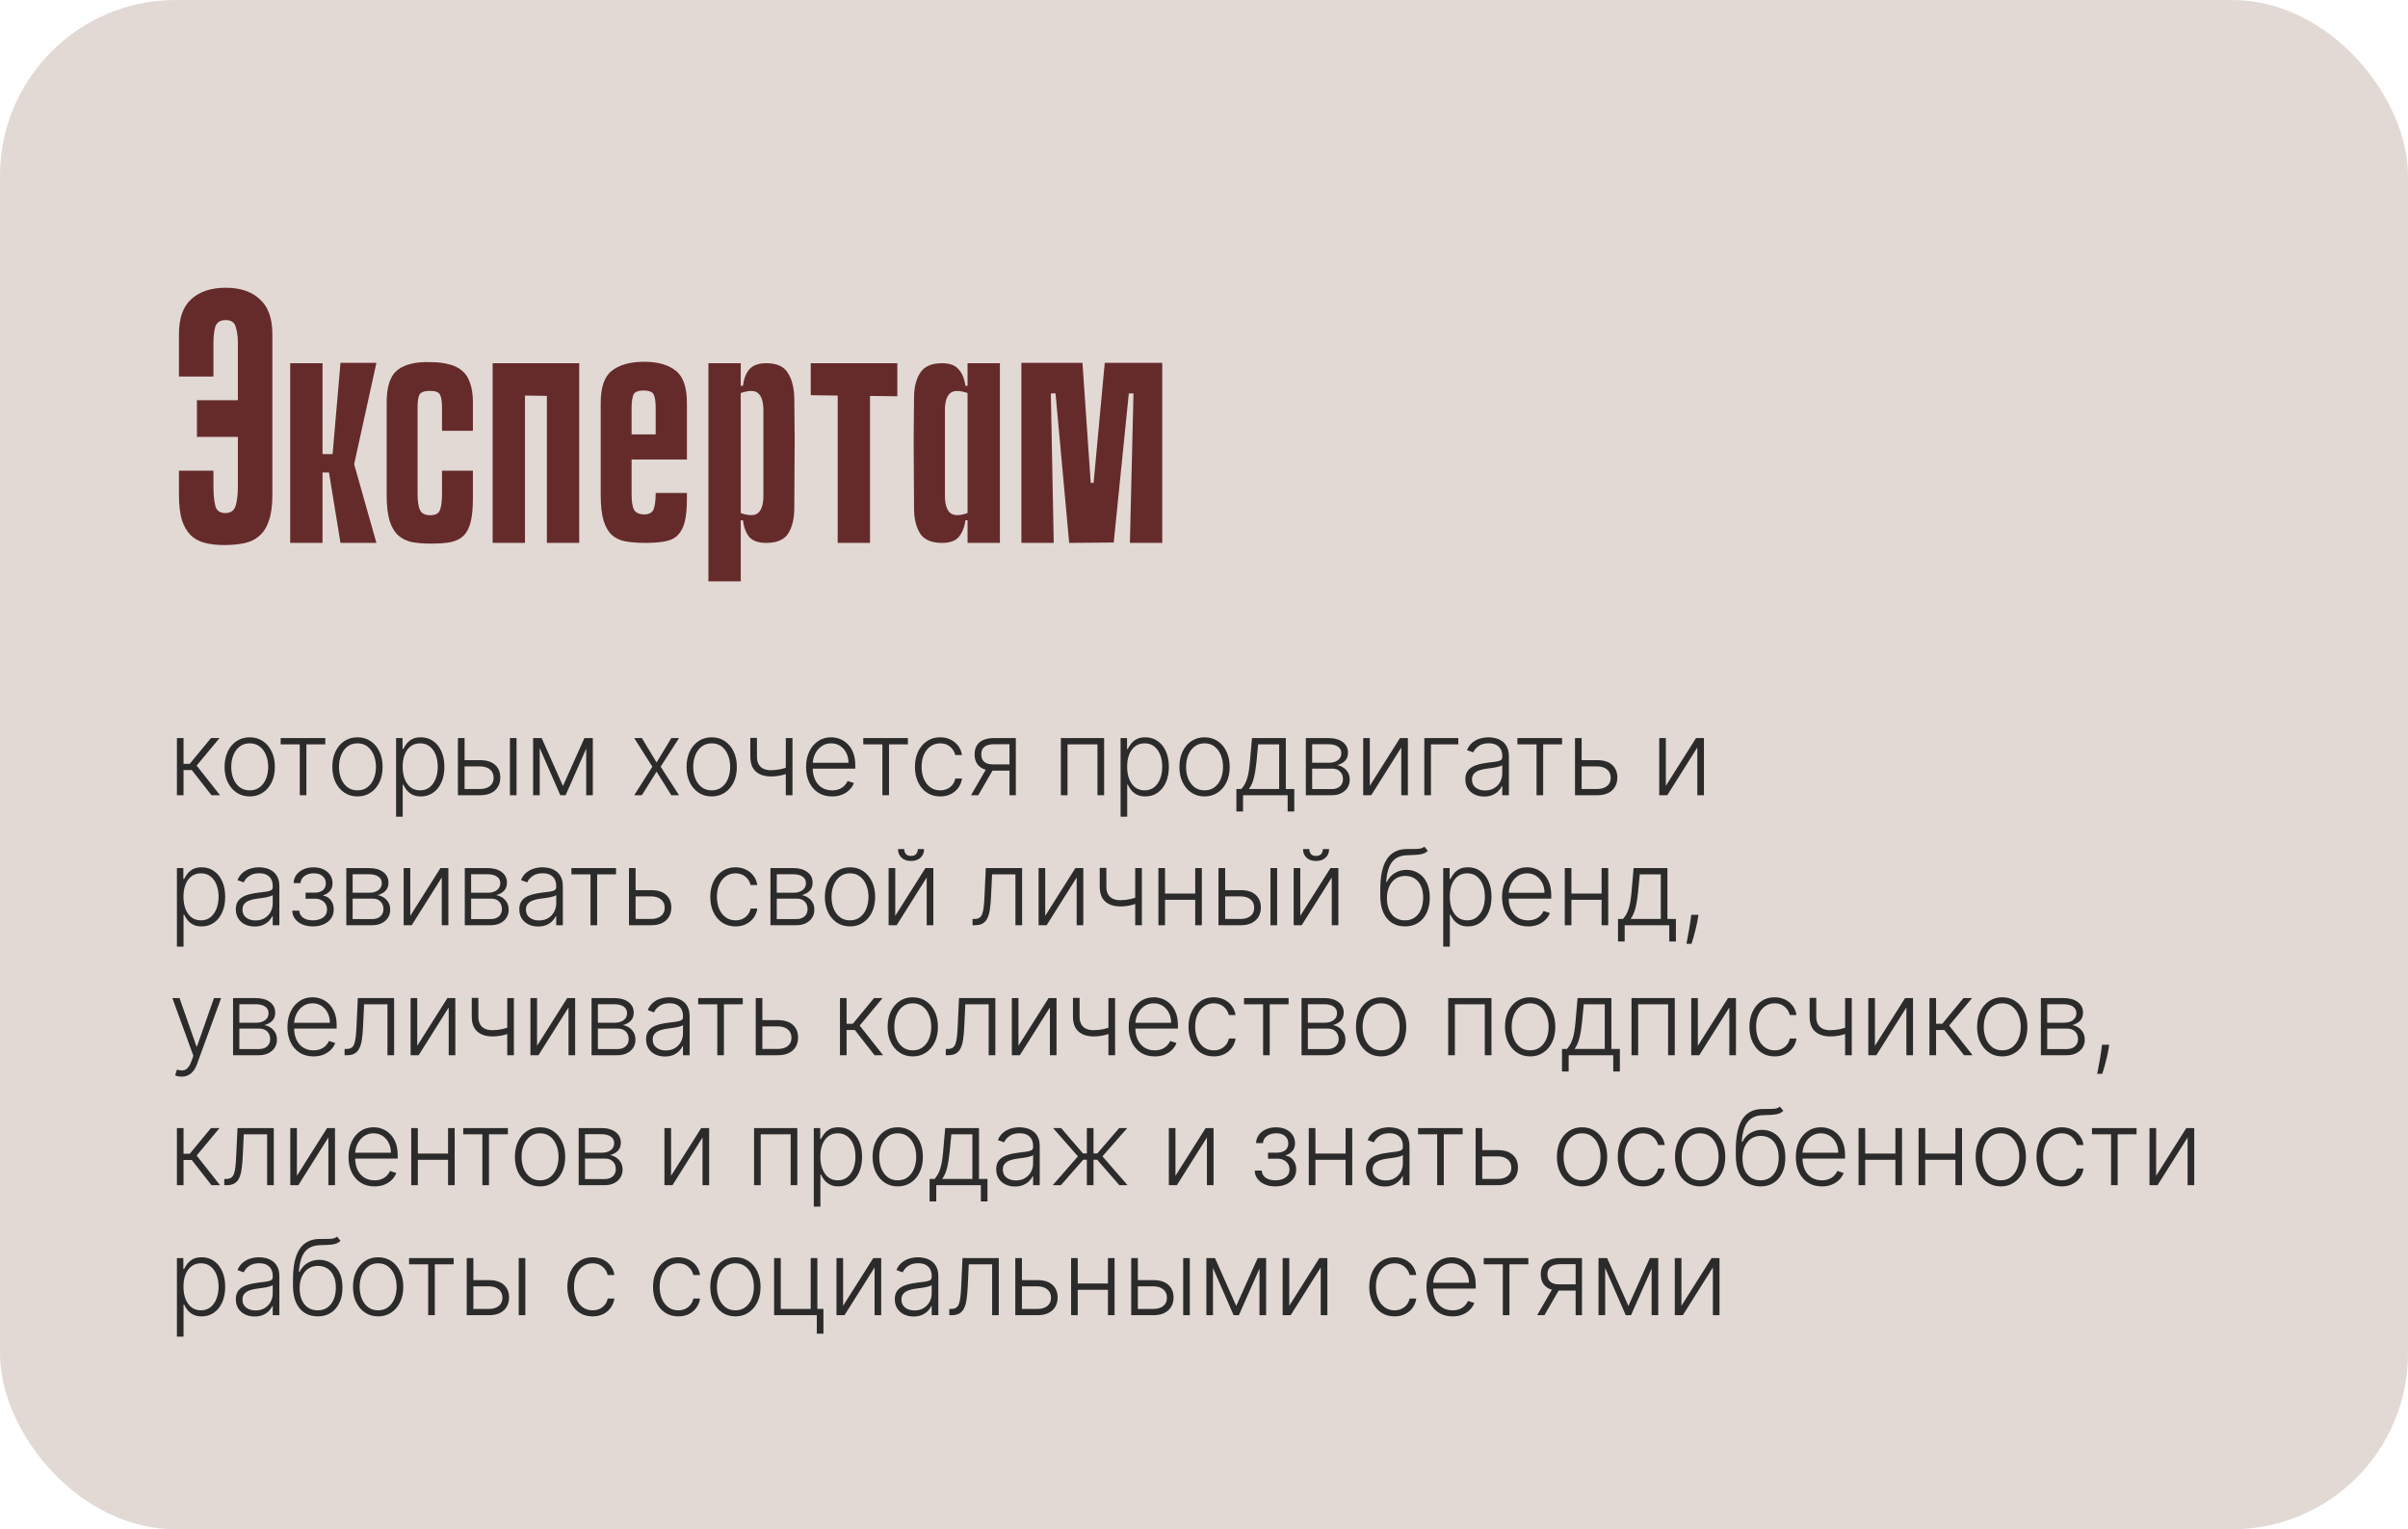
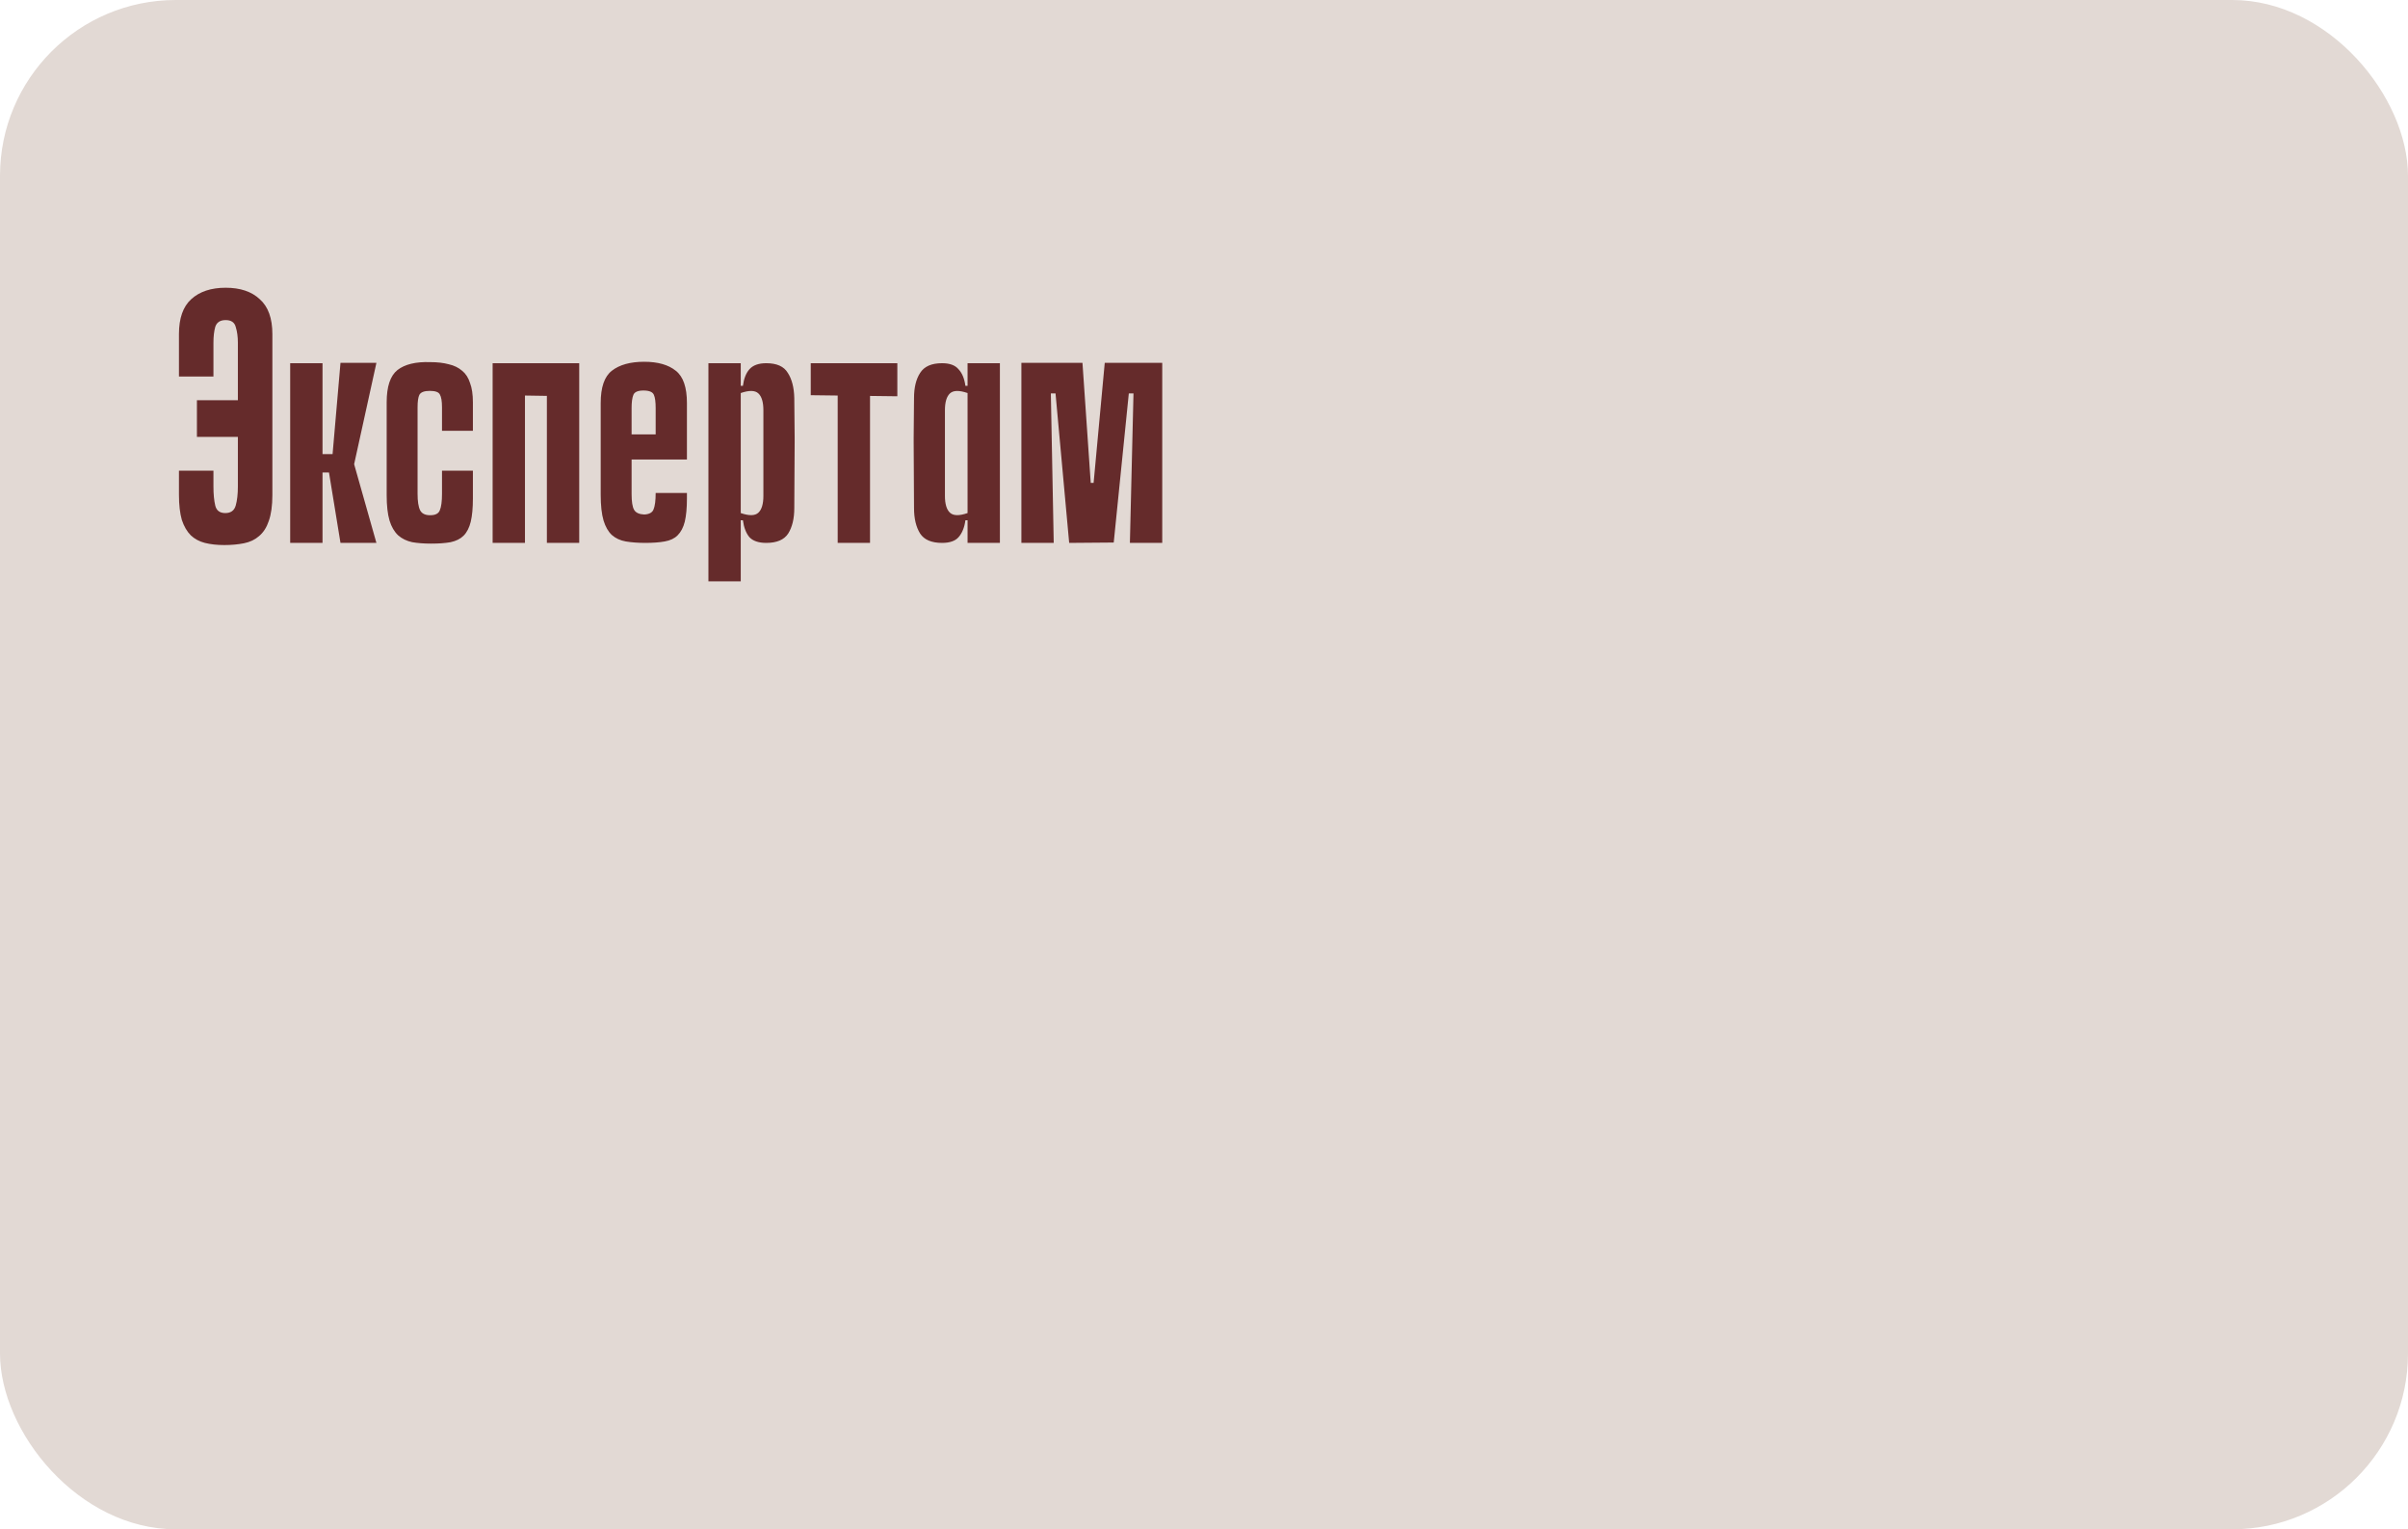
<svg xmlns="http://www.w3.org/2000/svg" width="315" height="200" viewBox="0 0 315 200" fill="none">
  <rect width="315" height="200" rx="23" fill="#E2D9D4" />
  <path d="M34.69 57.135H25.76V52.341H34.69V57.135ZM27.922 63.621C27.922 64.624 28 65.454 28.157 66.112C28.314 66.77 28.752 67.099 29.473 67.099C30.194 67.099 30.648 66.77 30.836 66.112C31.024 65.454 31.118 64.624 31.118 63.621V44.821C31.118 44.038 31.024 43.348 30.836 42.753C30.679 42.158 30.241 41.86 29.52 41.86C28.799 41.86 28.345 42.158 28.157 42.753C28 43.317 27.922 44.006 27.922 44.821V49.239H23.41V43.693C23.41 41.625 23.943 40.105 25.008 39.134C26.105 38.131 27.609 37.63 29.52 37.63C31.431 37.63 32.92 38.131 33.985 39.134C35.082 40.105 35.63 41.625 35.63 43.693V64.749C35.63 66.128 35.473 67.256 35.16 68.133C34.878 68.979 34.455 69.637 33.891 70.107C33.358 70.577 32.7 70.89 31.917 71.047C31.134 71.204 30.272 71.282 29.332 71.282C28.392 71.282 27.546 71.188 26.794 71C26.073 70.812 25.462 70.483 24.961 70.013C24.46 69.512 24.068 68.838 23.786 67.992C23.535 67.115 23.41 66.018 23.41 64.702V61.553H27.922V63.621ZM42.19 59.391H43.506L44.54 47.453H49.24L46.326 60.707L49.24 71H44.54L43.036 61.788H42.19V59.391ZM37.96 47.5H42.19V71H37.96V47.5ZM57.82 61.553H61.862V65.172C61.862 66.425 61.768 67.444 61.58 68.227C61.392 69.01 61.078 69.621 60.64 70.06C60.233 70.467 59.669 70.749 58.948 70.906C58.258 71.031 57.413 71.094 56.41 71.094C55.47 71.094 54.639 71.031 53.919 70.906C53.198 70.749 52.587 70.452 52.086 70.013C51.584 69.543 51.209 68.901 50.958 68.086C50.707 67.24 50.582 66.128 50.582 64.749V52.623C50.582 50.555 51.052 49.145 51.992 48.393C52.963 47.641 54.389 47.296 56.269 47.359C57.209 47.359 58.023 47.453 58.713 47.641C59.402 47.798 59.982 48.08 60.452 48.487C60.922 48.863 61.267 49.396 61.486 50.085C61.736 50.743 61.862 51.589 61.862 52.623V56.336H57.82V53.281C57.82 52.466 57.726 51.902 57.538 51.589C57.381 51.276 56.943 51.119 56.222 51.119C55.501 51.119 55.047 51.291 54.859 51.636C54.702 51.949 54.624 52.498 54.624 53.281V64.561C54.624 65.564 54.733 66.284 54.953 66.723C55.172 67.162 55.611 67.381 56.269 67.381C56.958 67.381 57.381 67.162 57.538 66.723C57.726 66.284 57.82 65.564 57.82 64.561V61.553ZM71.54 47.5H75.77V71H71.54V47.5ZM64.443 47.5H68.673V71H64.443V47.5ZM74.783 51.824L65.853 51.683V47.5H74.783V51.824ZM84.267 67.287C84.925 67.256 85.332 67.036 85.489 66.629C85.677 66.19 85.771 65.47 85.771 64.467H89.86V65.172C89.86 66.425 89.766 67.444 89.578 68.227C89.39 68.979 89.077 69.574 88.638 70.013C88.231 70.42 87.667 70.687 86.946 70.812C86.257 70.937 85.411 71 84.408 71C83.468 71 82.622 70.937 81.87 70.812C81.149 70.687 80.538 70.405 80.037 69.966C79.567 69.527 79.207 68.901 78.956 68.086C78.705 67.24 78.58 66.112 78.58 64.702V52.717C78.58 50.649 79.066 49.239 80.037 48.487C81.04 47.704 82.45 47.312 84.267 47.312C86.053 47.312 87.432 47.704 88.403 48.487C89.374 49.239 89.86 50.649 89.86 52.717V60.096H82.622V64.608C82.622 65.611 82.732 66.3 82.951 66.676C83.17 67.052 83.609 67.256 84.267 67.287ZM85.771 56.806V53.375C85.771 52.56 85.693 51.981 85.536 51.636C85.379 51.26 84.925 51.072 84.173 51.072C83.452 51.072 83.014 51.26 82.857 51.636C82.7 52.012 82.622 52.592 82.622 53.375V56.806H85.771ZM92.671 76.029V47.5H96.901V50.461H97.183C97.308 49.521 97.59 48.8 98.029 48.299C98.499 47.766 99.235 47.5 100.238 47.5C101.616 47.5 102.556 47.923 103.058 48.769C103.59 49.584 103.872 50.68 103.904 52.059L103.951 57.182V57.934L103.904 66.441C103.904 67.82 103.637 68.932 103.105 69.778C102.572 70.593 101.616 71 100.238 71C99.235 71 98.499 70.749 98.029 70.248C97.59 69.715 97.308 68.979 97.183 68.039H96.901V76.029H92.671ZM96.901 67.099C97.997 67.475 98.765 67.459 99.204 67.052C99.642 66.645 99.862 65.908 99.862 64.843V53.657C99.862 52.592 99.642 51.855 99.204 51.448C98.765 51.041 97.997 51.025 96.901 51.401V67.099ZM109.582 47.5H113.812V71H109.582V47.5ZM117.384 51.824L106.057 51.683V47.5H117.384V51.824ZM126.571 68.039H126.289C126.164 68.979 125.866 69.715 125.396 70.248C124.958 70.749 124.237 71 123.234 71C121.856 71 120.9 70.593 120.367 69.778C119.835 68.932 119.568 67.82 119.568 66.441L119.521 57.934V57.182L119.568 52.059C119.568 50.68 119.835 49.584 120.367 48.769C120.9 47.923 121.856 47.5 123.234 47.5C124.237 47.5 124.958 47.766 125.396 48.299C125.866 48.8 126.164 49.521 126.289 50.461H126.571V47.5H130.801V71H126.571V68.039ZM126.571 51.401C125.475 51.025 124.707 51.041 124.268 51.448C123.83 51.855 123.61 52.592 123.61 53.657V64.843C123.61 65.908 123.83 66.645 124.268 67.052C124.707 67.459 125.475 67.475 126.571 67.099V51.401ZM147.806 71L148.276 51.448H147.665L145.691 70.953L139.863 71L138.077 51.448H137.466L137.842 71H133.612V47.453H141.602L142.683 63.151H143.059L144.516 47.453H152.036V71H147.806Z" fill="#652B2B" />
-   <path d="M23.143 104V96.527H24.009V99.889H24.822L27.6 96.527H28.719L25.722 100.123L28.787 104H27.668L25.089 100.706H24.009V104H23.143ZM32.667 104.156C32.022 104.156 31.451 103.992 30.955 103.664C30.462 103.337 30.076 102.884 29.797 102.307C29.518 101.726 29.378 101.057 29.378 100.298C29.378 99.532 29.518 98.859 29.797 98.279C30.076 97.695 30.462 97.241 30.955 96.916C31.451 96.589 32.022 96.425 32.667 96.425C33.312 96.425 33.882 96.589 34.375 96.916C34.868 97.244 35.254 97.698 35.533 98.279C35.815 98.859 35.956 99.532 35.956 100.298C35.956 101.057 35.816 101.726 35.538 102.307C35.258 102.884 34.871 103.337 34.375 103.664C33.882 103.992 33.312 104.156 32.667 104.156ZM32.667 103.363C33.186 103.363 33.626 103.223 33.986 102.944C34.346 102.665 34.618 102.294 34.803 101.83C34.991 101.366 35.085 100.856 35.085 100.298C35.085 99.74 34.991 99.227 34.803 98.76C34.618 98.293 34.346 97.919 33.986 97.636C33.626 97.354 33.186 97.213 32.667 97.213C32.151 97.213 31.712 97.354 31.349 97.636C30.989 97.919 30.715 98.293 30.526 98.76C30.342 99.227 30.249 99.74 30.249 100.298C30.249 100.856 30.342 101.366 30.526 101.83C30.715 102.294 30.989 102.665 31.349 102.944C31.709 103.223 32.148 103.363 32.667 103.363ZM36.714 97.345V96.527H42.552V97.345H40.081V104H39.215V97.345H36.714ZM46.762 104.156C46.117 104.156 45.546 103.992 45.05 103.664C44.556 103.337 44.171 102.884 43.892 102.307C43.613 101.726 43.473 101.057 43.473 100.298C43.473 99.532 43.613 98.859 43.892 98.279C44.171 97.695 44.556 97.241 45.05 96.916C45.546 96.589 46.117 96.425 46.762 96.425C47.407 96.425 47.977 96.589 48.47 96.916C48.963 97.244 49.349 97.698 49.627 98.279C49.91 98.859 50.051 99.532 50.051 100.298C50.051 101.057 49.911 101.726 49.632 102.307C49.353 102.884 48.966 103.337 48.47 103.664C47.977 103.992 47.407 104.156 46.762 104.156ZM46.762 103.363C47.281 103.363 47.72 103.223 48.081 102.944C48.441 102.665 48.713 102.294 48.898 101.83C49.086 101.366 49.18 100.856 49.18 100.298C49.18 99.74 49.086 99.227 48.898 98.76C48.713 98.293 48.441 97.919 48.081 97.636C47.72 97.354 47.281 97.213 46.762 97.213C46.246 97.213 45.807 97.354 45.444 97.636C45.084 97.919 44.809 98.293 44.621 98.76C44.437 99.227 44.344 99.74 44.344 100.298C44.344 100.856 44.437 101.366 44.621 101.83C44.809 102.294 45.084 102.665 45.444 102.944C45.804 103.223 46.243 103.363 46.762 103.363ZM51.815 106.802V96.527H52.657V97.953H52.759C52.862 97.729 53.005 97.5 53.187 97.267C53.368 97.03 53.608 96.831 53.907 96.668C54.208 96.506 54.588 96.425 55.045 96.425C55.661 96.425 56.2 96.587 56.66 96.912C57.124 97.233 57.484 97.683 57.74 98.264C58 98.841 58.13 99.514 58.13 100.283C58.13 101.055 58 101.731 57.74 102.312C57.484 102.892 57.124 103.345 56.66 103.669C56.2 103.994 55.665 104.156 55.055 104.156C54.604 104.156 54.226 104.075 53.921 103.912C53.62 103.75 53.375 103.551 53.187 103.314C53.002 103.074 52.859 102.84 52.759 102.613H52.681V106.802H51.815ZM52.671 100.269C52.671 100.872 52.76 101.407 52.939 101.874C53.12 102.338 53.38 102.703 53.717 102.969C54.058 103.231 54.469 103.363 54.953 103.363C55.449 103.363 55.867 103.226 56.208 102.954C56.552 102.678 56.813 102.307 56.991 101.84C57.173 101.373 57.264 100.849 57.264 100.269C57.264 99.694 57.175 99.177 56.996 98.716C56.821 98.256 56.562 97.891 56.218 97.622C55.874 97.35 55.452 97.213 54.953 97.213C54.466 97.213 54.053 97.345 53.712 97.607C53.372 97.867 53.112 98.227 52.934 98.687C52.759 99.145 52.671 99.672 52.671 100.269ZM60.622 99.412H62.812C63.651 99.412 64.3 99.617 64.757 100.025C65.215 100.434 65.444 100.987 65.444 101.684C65.444 102.148 65.34 102.553 65.132 102.9C64.928 103.248 64.629 103.518 64.237 103.713C63.844 103.904 63.369 104 62.812 104H59.902V96.527H60.773V103.183H62.812C63.34 103.183 63.765 103.056 64.086 102.803C64.41 102.55 64.573 102.19 64.573 101.723C64.573 101.246 64.41 100.878 64.086 100.619C63.765 100.359 63.34 100.23 62.812 100.23H60.622V99.412ZM66.704 104V96.527H67.57V104H66.704ZM73.643 102.789L76.45 96.527H77.292L73.988 104H73.297L70.033 96.527H70.86L73.643 102.789ZM70.602 96.527V104H69.736V96.527H70.602ZM76.683 104V96.527H77.549V104H76.683ZM83.965 96.527L85.891 99.714L87.818 96.527H88.825L86.422 100.264L88.825 104H87.818L85.891 100.916L83.965 104H82.963L85.337 100.264L82.963 96.527H83.965ZM93.101 104.156C92.455 104.156 91.884 103.992 91.388 103.664C90.895 103.337 90.509 102.884 90.23 102.307C89.951 101.726 89.812 101.057 89.812 100.298C89.812 99.532 89.951 98.859 90.23 98.279C90.509 97.695 90.895 97.241 91.388 96.916C91.884 96.589 92.455 96.425 93.101 96.425C93.746 96.425 94.315 96.589 94.808 96.916C95.301 97.244 95.687 97.698 95.966 98.279C96.248 98.859 96.389 99.532 96.389 100.298C96.389 101.057 96.25 101.726 95.971 102.307C95.692 102.884 95.305 103.337 94.808 103.664C94.315 103.992 93.746 104.156 93.101 104.156ZM93.101 103.363C93.62 103.363 94.059 103.223 94.419 102.944C94.779 102.665 95.052 102.294 95.236 101.83C95.424 101.366 95.519 100.856 95.519 100.298C95.519 99.74 95.424 99.227 95.236 98.76C95.052 98.293 94.779 97.919 94.419 97.636C94.059 97.354 93.62 97.213 93.101 97.213C92.585 97.213 92.145 97.354 91.782 97.636C91.422 97.919 91.148 98.293 90.96 98.76C90.775 99.227 90.683 99.74 90.683 100.298C90.683 100.856 90.775 101.366 90.96 101.83C91.148 102.294 91.422 102.665 91.782 102.944C92.142 103.223 92.582 103.363 93.101 103.363ZM103.666 96.527V104H102.795V96.527H103.666ZM103.344 100.22V101.047C103.049 101.154 102.769 101.245 102.503 101.319C102.237 101.391 101.969 101.446 101.7 101.485C101.434 101.524 101.15 101.543 100.849 101.543C100.009 101.54 99.349 101.324 98.869 100.896C98.392 100.468 98.153 99.816 98.153 98.94V96.503H99.019V98.94C99.019 99.356 99.094 99.694 99.243 99.957C99.392 100.22 99.603 100.414 99.876 100.541C100.148 100.664 100.469 100.726 100.839 100.726C101.293 100.726 101.721 100.68 102.123 100.59C102.526 100.499 102.933 100.376 103.344 100.22ZM108.851 104.156C108.154 104.156 107.55 103.994 107.041 103.669C106.532 103.342 106.138 102.889 105.859 102.312C105.583 101.731 105.445 101.063 105.445 100.307C105.445 99.555 105.583 98.887 105.859 98.303C106.138 97.716 106.522 97.257 107.012 96.926C107.505 96.592 108.074 96.425 108.72 96.425C109.125 96.425 109.516 96.5 109.892 96.649C110.268 96.795 110.606 97.02 110.904 97.325C111.206 97.627 111.444 98.008 111.619 98.468C111.794 98.926 111.882 99.467 111.882 100.093V100.521H106.044V99.758H110.996C110.996 99.278 110.899 98.846 110.705 98.464C110.513 98.078 110.246 97.773 109.902 97.549C109.561 97.325 109.167 97.213 108.72 97.213C108.246 97.213 107.829 97.34 107.469 97.593C107.109 97.846 106.827 98.18 106.623 98.595C106.422 99.01 106.319 99.464 106.316 99.957V100.414C106.316 101.008 106.418 101.527 106.623 101.971C106.83 102.412 107.124 102.755 107.503 102.998C107.883 103.241 108.332 103.363 108.851 103.363C109.204 103.363 109.514 103.308 109.78 103.197C110.049 103.087 110.275 102.939 110.456 102.755C110.641 102.566 110.781 102.36 110.875 102.137L111.697 102.404C111.583 102.719 111.397 103.009 111.138 103.275C110.881 103.541 110.56 103.755 110.174 103.917C109.792 104.076 109.35 104.156 108.851 104.156ZM112.928 97.345V96.527H118.766V97.345H116.295V104H115.429V97.345H112.928ZM122.991 104.156C122.323 104.156 121.741 103.989 121.244 103.655C120.751 103.321 120.369 102.863 120.096 102.283C119.824 101.702 119.688 101.04 119.688 100.298C119.688 99.549 119.825 98.882 120.101 98.298C120.38 97.714 120.766 97.257 121.259 96.926C121.752 96.592 122.324 96.425 122.976 96.425C123.476 96.425 123.928 96.522 124.334 96.717C124.739 96.908 125.073 97.179 125.336 97.529C125.602 97.876 125.769 98.282 125.837 98.746H124.961C124.87 98.324 124.651 97.964 124.304 97.666C123.961 97.364 123.523 97.213 122.991 97.213C122.514 97.213 122.092 97.343 121.726 97.603C121.359 97.859 121.072 98.217 120.865 98.678C120.661 99.135 120.558 99.665 120.558 100.269C120.558 100.875 120.659 101.412 120.86 101.879C121.061 102.343 121.343 102.706 121.707 102.969C122.073 103.231 122.501 103.363 122.991 103.363C123.322 103.363 123.623 103.301 123.896 103.178C124.171 103.051 124.402 102.873 124.587 102.643C124.775 102.412 124.901 102.138 124.966 101.82H125.842C125.777 102.271 125.616 102.673 125.36 103.027C125.107 103.377 124.778 103.653 124.373 103.854C123.97 104.055 123.51 104.156 122.991 104.156ZM132.056 104V97.33H129.998C129.463 97.333 129.056 97.445 128.777 97.666C128.501 97.886 128.364 98.215 128.364 98.653C128.364 99.091 128.495 99.42 128.758 99.641C129.02 99.858 129.403 99.967 129.906 99.967H132.299V100.784H129.906C129.39 100.784 128.952 100.701 128.592 100.536C128.235 100.371 127.963 100.129 127.775 99.811C127.587 99.493 127.493 99.107 127.493 98.653C127.493 98.196 127.588 97.81 127.78 97.495C127.974 97.178 128.258 96.938 128.631 96.775C129.007 96.61 129.463 96.527 129.998 96.527H132.883V104H132.056ZM127.021 104L129.171 100.283H130.12L127.97 104H127.021ZM138.776 104V96.527H144.434V104H143.563V97.345H139.647V104H138.776ZM146.589 106.802V96.527H147.431V97.953H147.533C147.637 97.729 147.78 97.5 147.961 97.267C148.143 97.03 148.383 96.831 148.681 96.668C148.983 96.506 149.362 96.425 149.82 96.425C150.436 96.425 150.974 96.587 151.435 96.912C151.899 97.233 152.259 97.683 152.515 98.264C152.774 98.841 152.904 99.514 152.904 100.283C152.904 101.055 152.774 101.731 152.515 102.312C152.259 102.892 151.899 103.345 151.435 103.669C150.974 103.994 150.439 104.156 149.83 104.156C149.379 104.156 149.001 104.075 148.696 103.912C148.394 103.75 148.149 103.551 147.961 103.314C147.776 103.074 147.634 102.84 147.533 102.613H147.455V106.802H146.589ZM147.446 100.269C147.446 100.872 147.535 101.407 147.713 101.874C147.895 102.338 148.154 102.703 148.492 102.969C148.832 103.231 149.244 103.363 149.727 103.363C150.224 103.363 150.642 103.226 150.983 102.954C151.326 102.678 151.587 102.307 151.766 101.84C151.947 101.373 152.038 100.849 152.038 100.269C152.038 99.694 151.949 99.177 151.771 98.716C151.596 98.256 151.336 97.891 150.992 97.622C150.648 97.35 150.227 97.213 149.727 97.213C149.241 97.213 148.827 97.345 148.487 97.607C148.146 97.867 147.887 98.227 147.708 98.687C147.533 99.145 147.446 99.672 147.446 100.269ZM157.571 104.156C156.926 104.156 156.355 103.992 155.859 103.664C155.366 103.337 154.98 102.884 154.701 102.307C154.422 101.726 154.283 101.057 154.283 100.298C154.283 99.532 154.422 98.859 154.701 98.279C154.98 97.695 155.366 97.241 155.859 96.916C156.355 96.589 156.926 96.425 157.571 96.425C158.217 96.425 158.786 96.589 159.279 96.916C159.772 97.244 160.158 97.698 160.437 98.279C160.719 98.859 160.86 99.532 160.86 100.298C160.86 101.057 160.721 101.726 160.442 102.307C160.163 102.884 159.775 103.337 159.279 103.664C158.786 103.992 158.217 104.156 157.571 104.156ZM157.571 103.363C158.09 103.363 158.53 103.223 158.89 102.944C159.25 102.665 159.522 102.294 159.707 101.83C159.895 101.366 159.989 100.856 159.989 100.298C159.989 99.74 159.895 99.227 159.707 98.76C159.522 98.293 159.25 97.919 158.89 97.636C158.53 97.354 158.09 97.213 157.571 97.213C157.056 97.213 156.616 97.354 156.253 97.636C155.893 97.919 155.619 98.293 155.431 98.76C155.246 99.227 155.154 99.74 155.154 100.298C155.154 100.856 155.246 101.366 155.431 101.83C155.619 102.294 155.893 102.665 156.253 102.944C156.613 103.223 157.053 103.363 157.571 103.363ZM161.739 106.126V103.183H162.386C162.548 103.001 162.689 102.805 162.809 102.594C162.929 102.383 163.033 102.143 163.121 101.874C163.211 101.602 163.288 101.285 163.349 100.925C163.411 100.562 163.463 100.139 163.505 99.656L163.777 96.527H168.2V103.183H169.309V106.126H168.443V104H162.61V106.126H161.739ZM163.383 103.183H167.334V97.345H164.585L164.361 99.656C164.283 100.44 164.173 101.125 164.03 101.709C163.888 102.292 163.672 102.784 163.383 103.183ZM170.822 104V96.527H173.766C174.56 96.527 175.186 96.699 175.644 97.043C176.104 97.387 176.334 97.851 176.334 98.434C176.334 98.879 176.206 99.234 175.95 99.5C175.694 99.766 175.35 99.954 174.919 100.064C175.207 100.113 175.475 100.218 175.721 100.38C175.971 100.543 176.174 100.757 176.33 101.023C176.485 101.289 176.563 101.606 176.563 101.976C176.563 102.365 176.466 102.712 176.271 103.017C176.077 103.322 175.803 103.562 175.449 103.737C175.095 103.912 174.677 104 174.194 104H170.822ZM171.649 103.197H174.194C174.651 103.197 175.013 103.081 175.279 102.847C175.545 102.61 175.678 102.296 175.678 101.903C175.678 101.485 175.551 101.151 175.298 100.901C175.048 100.648 174.713 100.521 174.291 100.521H171.649V103.197ZM171.649 99.753H173.819C174.157 99.753 174.448 99.701 174.695 99.597C174.941 99.493 175.131 99.347 175.264 99.159C175.4 98.968 175.467 98.744 175.464 98.488C175.464 98.121 175.314 97.838 175.016 97.636C174.718 97.432 174.301 97.33 173.766 97.33H171.649V99.753ZM179.191 102.769L183.136 96.527H184.172V104H183.307V97.758L179.376 104H178.325V96.527H179.191V102.769ZM190.764 96.527V97.345H187.188V104H186.322V96.527H190.764ZM194.146 104.17C193.695 104.17 193.283 104.083 192.91 103.908C192.537 103.729 192.24 103.473 192.019 103.139C191.799 102.802 191.689 102.393 191.689 101.913C191.689 101.543 191.758 101.232 191.898 100.979C192.037 100.726 192.235 100.518 192.491 100.356C192.748 100.194 193.051 100.066 193.401 99.972C193.751 99.878 194.137 99.805 194.559 99.753C194.977 99.701 195.331 99.656 195.62 99.617C195.912 99.578 196.134 99.516 196.286 99.432C196.439 99.347 196.515 99.211 196.515 99.023V98.848C196.515 98.339 196.362 97.938 196.057 97.646C195.756 97.351 195.321 97.204 194.754 97.204C194.215 97.204 193.776 97.322 193.435 97.559C193.098 97.795 192.861 98.074 192.725 98.395L191.903 98.099C192.071 97.69 192.305 97.364 192.603 97.121C192.902 96.874 193.236 96.698 193.605 96.591C193.975 96.48 194.35 96.425 194.729 96.425C195.015 96.425 195.312 96.462 195.62 96.537C195.931 96.612 196.22 96.741 196.486 96.926C196.752 97.108 196.967 97.362 197.133 97.69C197.298 98.014 197.381 98.426 197.381 98.926V104H196.515V102.818H196.461C196.357 103.038 196.203 103.252 195.999 103.46C195.795 103.668 195.539 103.838 195.23 103.971C194.922 104.104 194.561 104.17 194.146 104.17ZM194.262 103.377C194.723 103.377 195.122 103.275 195.459 103.071C195.796 102.866 196.056 102.596 196.237 102.258C196.422 101.918 196.515 101.543 196.515 101.134V100.054C196.45 100.116 196.341 100.171 196.189 100.22C196.04 100.269 195.866 100.312 195.668 100.351C195.474 100.387 195.279 100.418 195.084 100.444C194.89 100.47 194.715 100.492 194.559 100.512C194.137 100.564 193.777 100.645 193.479 100.755C193.181 100.865 192.952 101.018 192.793 101.212C192.634 101.404 192.555 101.65 192.555 101.952C192.555 102.406 192.717 102.758 193.041 103.008C193.365 103.254 193.773 103.377 194.262 103.377ZM198.501 97.345V96.527H204.339V97.345H201.868V104H201.002V97.345H198.501ZM206.753 99.412H208.937C209.777 99.412 210.426 99.617 210.883 100.025C211.341 100.434 211.569 100.987 211.569 101.684C211.569 102.148 211.467 102.553 211.263 102.9C211.059 103.248 210.76 103.518 210.368 103.713C209.975 103.904 209.498 104 208.937 104H206.033V96.527H206.899V103.183H208.937C209.466 103.183 209.893 103.056 210.217 102.803C210.541 102.55 210.703 102.19 210.703 101.723C210.703 101.246 210.541 100.878 210.217 100.619C209.893 100.359 209.466 100.23 208.937 100.23H206.753V99.412ZM217.917 102.769L221.862 96.527H222.899V104H222.033V97.758L218.102 104H217.051V96.527H217.917V102.769ZM23.143 123.802V113.527H23.985V114.953H24.087C24.191 114.729 24.334 114.5 24.515 114.267C24.697 114.03 24.937 113.831 25.235 113.668C25.537 113.506 25.916 113.425 26.374 113.425C26.99 113.425 27.528 113.587 27.989 113.912C28.453 114.233 28.813 114.684 29.069 115.264C29.328 115.841 29.458 116.514 29.458 117.283C29.458 118.055 29.328 118.731 29.069 119.312C28.813 119.892 28.453 120.345 27.989 120.669C27.528 120.994 26.993 121.156 26.383 121.156C25.933 121.156 25.555 121.075 25.25 120.912C24.948 120.75 24.703 120.551 24.515 120.314C24.33 120.074 24.188 119.84 24.087 119.613H24.009V123.802H23.143ZM24 117.269C24 117.872 24.089 118.407 24.267 118.874C24.449 119.338 24.708 119.703 25.046 119.969C25.386 120.231 25.798 120.363 26.281 120.363C26.777 120.363 27.196 120.226 27.536 119.954C27.88 119.678 28.141 119.307 28.32 118.84C28.501 118.373 28.592 117.849 28.592 117.269C28.592 116.694 28.503 116.177 28.325 115.717C28.149 115.256 27.89 114.891 27.546 114.622C27.202 114.349 26.781 114.213 26.281 114.213C25.795 114.213 25.381 114.345 25.041 114.607C24.7 114.867 24.441 115.227 24.262 115.687C24.087 116.145 24 116.672 24 117.269ZM33.308 121.17C32.857 121.17 32.445 121.083 32.072 120.908C31.699 120.729 31.403 120.473 31.182 120.139C30.962 119.802 30.851 119.393 30.851 118.913C30.851 118.543 30.921 118.232 31.06 117.979C31.2 117.726 31.398 117.518 31.654 117.356C31.91 117.194 32.213 117.066 32.564 116.972C32.914 116.878 33.3 116.805 33.722 116.753C34.14 116.701 34.493 116.656 34.782 116.617C35.074 116.578 35.296 116.516 35.449 116.432C35.601 116.347 35.677 116.211 35.677 116.023V115.848C35.677 115.339 35.525 114.938 35.22 114.646C34.918 114.351 34.484 114.204 33.916 114.204C33.378 114.204 32.938 114.322 32.598 114.559C32.26 114.795 32.024 115.074 31.887 115.395L31.065 115.099C31.234 114.69 31.467 114.364 31.766 114.121C32.064 113.874 32.398 113.698 32.768 113.591C33.138 113.48 33.512 113.425 33.892 113.425C34.177 113.425 34.474 113.462 34.782 113.537C35.093 113.612 35.382 113.741 35.648 113.926C35.914 114.108 36.13 114.362 36.295 114.69C36.461 115.014 36.543 115.426 36.543 115.926V121H35.677V119.818H35.624C35.52 120.038 35.366 120.252 35.162 120.46C34.957 120.668 34.701 120.838 34.393 120.971C34.085 121.104 33.723 121.17 33.308 121.17ZM33.425 120.377C33.885 120.377 34.284 120.275 34.622 120.071C34.959 119.866 35.218 119.596 35.4 119.258C35.585 118.918 35.677 118.543 35.677 118.134V117.054C35.612 117.116 35.504 117.171 35.351 117.22C35.202 117.269 35.029 117.312 34.831 117.351C34.636 117.387 34.442 117.418 34.247 117.444C34.052 117.47 33.877 117.492 33.722 117.512C33.3 117.564 32.94 117.645 32.642 117.755C32.343 117.865 32.114 118.018 31.956 118.212C31.797 118.404 31.717 118.65 31.717 118.952C31.717 119.406 31.879 119.758 32.204 120.008C32.528 120.254 32.935 120.377 33.425 120.377ZM38.228 119.093H39.148C39.174 119.492 39.346 119.803 39.663 120.027C39.981 120.251 40.4 120.363 40.919 120.363C41.457 120.363 41.901 120.243 42.252 120.003C42.602 119.759 42.777 119.406 42.777 118.942C42.777 118.66 42.711 118.415 42.578 118.207C42.448 118 42.27 117.838 42.042 117.721C41.819 117.601 41.564 117.539 41.279 117.536H39.975V116.743H41.264C41.708 116.717 42.046 116.597 42.276 116.383C42.506 116.166 42.621 115.882 42.621 115.532C42.621 115.133 42.48 114.813 42.198 114.573C41.916 114.33 41.533 114.208 41.05 114.208C40.56 114.208 40.153 114.328 39.829 114.568C39.505 114.808 39.333 115.117 39.313 115.493H38.403C38.42 115.087 38.541 114.731 38.768 114.422C38.995 114.111 39.302 113.868 39.688 113.693C40.077 113.518 40.518 113.43 41.011 113.43C41.517 113.43 41.956 113.521 42.33 113.702C42.703 113.884 42.991 114.132 43.196 114.447C43.4 114.758 43.502 115.112 43.502 115.507C43.502 115.919 43.389 116.258 43.161 116.524C42.938 116.787 42.651 116.972 42.3 117.079V117.152C42.566 117.181 42.8 117.278 43.001 117.444C43.205 117.609 43.366 117.821 43.483 118.081C43.599 118.34 43.658 118.627 43.658 118.942C43.658 119.383 43.542 119.771 43.312 120.105C43.082 120.436 42.761 120.694 42.349 120.878C41.94 121.063 41.468 121.156 40.933 121.156C40.417 121.156 39.959 121.07 39.556 120.898C39.154 120.723 38.835 120.481 38.598 120.173C38.364 119.862 38.241 119.502 38.228 119.093ZM45.303 121V113.527H48.246C49.041 113.527 49.666 113.699 50.124 114.043C50.584 114.387 50.815 114.851 50.815 115.434C50.815 115.879 50.687 116.234 50.43 116.5C50.174 116.766 49.83 116.954 49.399 117.064C49.688 117.113 49.955 117.218 50.202 117.38C50.451 117.543 50.654 117.757 50.81 118.023C50.965 118.289 51.043 118.606 51.043 118.976C51.043 119.365 50.946 119.712 50.751 120.017C50.557 120.322 50.283 120.562 49.929 120.737C49.576 120.912 49.157 121 48.674 121H45.303ZM46.13 120.197H48.674C49.131 120.197 49.493 120.081 49.759 119.847C50.025 119.61 50.158 119.296 50.158 118.903C50.158 118.485 50.031 118.151 49.778 117.901C49.529 117.648 49.193 117.521 48.771 117.521H46.13V120.197ZM46.13 116.753H48.299C48.637 116.753 48.929 116.701 49.175 116.597C49.422 116.493 49.611 116.347 49.744 116.159C49.88 115.968 49.947 115.744 49.944 115.488C49.944 115.121 49.795 114.838 49.496 114.637C49.198 114.432 48.781 114.33 48.246 114.33H46.13V116.753ZM53.671 119.769L57.616 113.527H58.653V121H57.787V114.758L53.856 121H52.805V113.527H53.671V119.769ZM60.802 121V113.527H63.746C64.54 113.527 65.166 113.699 65.624 114.043C66.084 114.387 66.314 114.851 66.314 115.434C66.314 115.879 66.186 116.234 65.93 116.5C65.674 116.766 65.33 116.954 64.899 117.064C65.187 117.113 65.455 117.218 65.701 117.38C65.951 117.543 66.154 117.757 66.309 118.023C66.465 118.289 66.543 118.606 66.543 118.976C66.543 119.365 66.446 119.712 66.251 120.017C66.056 120.322 65.782 120.562 65.429 120.737C65.075 120.912 64.657 121 64.174 121H60.802ZM61.629 120.197H64.174C64.631 120.197 64.993 120.081 65.259 119.847C65.525 119.61 65.658 119.296 65.658 118.903C65.658 118.485 65.531 118.151 65.278 117.901C65.028 117.648 64.693 117.521 64.271 117.521H61.629V120.197ZM61.629 116.753H63.799C64.136 116.753 64.428 116.701 64.675 116.597C64.921 116.493 65.111 116.347 65.244 116.159C65.38 115.968 65.447 115.744 65.444 115.488C65.444 115.121 65.294 114.838 64.996 114.637C64.698 114.432 64.281 114.33 63.746 114.33H61.629V116.753ZM70.392 121.17C69.941 121.17 69.529 121.083 69.156 120.908C68.783 120.729 68.486 120.473 68.266 120.139C68.045 119.802 67.935 119.393 67.935 118.913C67.935 118.543 68.005 118.232 68.144 117.979C68.284 117.726 68.481 117.518 68.738 117.356C68.994 117.194 69.297 117.066 69.647 116.972C69.998 116.878 70.384 116.805 70.805 116.753C71.224 116.701 71.577 116.656 71.866 116.617C72.158 116.578 72.38 116.516 72.532 116.432C72.685 116.347 72.761 116.211 72.761 116.023V115.848C72.761 115.339 72.609 114.938 72.304 114.646C72.002 114.351 71.567 114.204 71 114.204C70.461 114.204 70.022 114.322 69.681 114.559C69.344 114.795 69.107 115.074 68.971 115.395L68.149 115.099C68.318 114.69 68.551 114.364 68.85 114.121C69.148 113.874 69.482 113.698 69.852 113.591C70.221 113.48 70.596 113.425 70.975 113.425C71.261 113.425 71.558 113.462 71.866 113.537C72.177 113.612 72.466 113.741 72.732 113.926C72.998 114.108 73.213 114.362 73.379 114.69C73.544 115.014 73.627 115.426 73.627 115.926V121H72.761V119.818H72.707C72.604 120.038 72.45 120.252 72.245 120.46C72.041 120.668 71.785 120.838 71.477 120.971C71.168 121.104 70.807 121.17 70.392 121.17ZM70.508 120.377C70.969 120.377 71.368 120.275 71.705 120.071C72.043 119.866 72.302 119.596 72.484 119.258C72.668 118.918 72.761 118.543 72.761 118.134V117.054C72.696 117.116 72.588 117.171 72.435 117.22C72.286 117.269 72.112 117.312 71.915 117.351C71.72 117.387 71.525 117.418 71.331 117.444C71.136 117.47 70.961 117.492 70.805 117.512C70.384 117.564 70.024 117.645 69.725 117.755C69.427 117.865 69.198 118.018 69.039 118.212C68.88 118.404 68.801 118.65 68.801 118.952C68.801 119.406 68.963 119.758 69.287 120.008C69.612 120.254 70.019 120.377 70.508 120.377ZM74.748 114.345V113.527H80.586V114.345H78.114V121H77.248V114.345H74.748ZM82.999 116.412H85.184C86.024 116.412 86.672 116.617 87.13 117.025C87.587 117.434 87.816 117.987 87.816 118.684C87.816 119.148 87.713 119.553 87.509 119.9C87.305 120.248 87.006 120.518 86.614 120.713C86.221 120.904 85.745 121 85.184 121H82.279V113.527H83.145V120.183H85.184C85.712 120.183 86.139 120.056 86.463 119.803C86.787 119.55 86.95 119.19 86.95 118.723C86.95 118.246 86.787 117.878 86.463 117.619C86.139 117.359 85.712 117.23 85.184 117.23H82.999V116.412ZM96.216 121.156C95.548 121.156 94.966 120.989 94.469 120.655C93.976 120.321 93.594 119.863 93.321 119.283C93.049 118.702 92.913 118.04 92.913 117.298C92.913 116.548 93.05 115.882 93.326 115.298C93.605 114.714 93.991 114.257 94.484 113.926C94.977 113.592 95.549 113.425 96.201 113.425C96.701 113.425 97.153 113.522 97.559 113.717C97.964 113.908 98.298 114.179 98.561 114.529C98.827 114.877 98.994 115.282 99.062 115.746H98.186C98.096 115.324 97.877 114.964 97.529 114.666C97.186 114.364 96.748 114.213 96.216 114.213C95.739 114.213 95.317 114.343 94.951 114.602C94.585 114.859 94.297 115.217 94.09 115.678C93.886 116.135 93.783 116.665 93.783 117.269C93.783 117.875 93.884 118.412 94.085 118.879C94.286 119.343 94.568 119.706 94.932 119.969C95.298 120.231 95.726 120.363 96.216 120.363C96.547 120.363 96.848 120.301 97.121 120.178C97.397 120.051 97.627 119.873 97.812 119.643C98 119.412 98.126 119.138 98.191 118.82H99.067C99.002 119.271 98.841 119.673 98.585 120.027C98.332 120.377 98.003 120.653 97.598 120.854C97.195 121.055 96.735 121.156 96.216 121.156ZM100.786 121V113.527H103.729C104.524 113.527 105.15 113.699 105.607 114.043C106.068 114.387 106.298 114.851 106.298 115.434C106.298 115.879 106.17 116.234 105.914 116.5C105.657 116.766 105.314 116.954 104.882 117.064C105.171 117.113 105.439 117.218 105.685 117.38C105.935 117.543 106.137 117.757 106.293 118.023C106.449 118.289 106.527 118.606 106.527 118.976C106.527 119.365 106.429 119.712 106.235 120.017C106.04 120.322 105.766 120.562 105.413 120.737C105.059 120.912 104.641 121 104.157 121H100.786ZM101.613 120.197H104.157C104.615 120.197 104.976 120.081 105.242 119.847C105.508 119.61 105.641 119.296 105.641 118.903C105.641 118.485 105.515 118.151 105.262 117.901C105.012 117.648 104.676 117.521 104.255 117.521H101.613V120.197ZM101.613 116.753H103.783C104.12 116.753 104.412 116.701 104.658 116.597C104.905 116.493 105.095 116.347 105.228 116.159C105.364 115.968 105.43 115.744 105.427 115.488C105.427 115.121 105.278 114.838 104.98 114.637C104.681 114.432 104.264 114.33 103.729 114.33H101.613V116.753ZM111.193 121.156C110.547 121.156 109.976 120.992 109.48 120.664C108.987 120.337 108.601 119.884 108.322 119.307C108.043 118.726 107.904 118.057 107.904 117.298C107.904 116.532 108.043 115.859 108.322 115.279C108.601 114.695 108.987 114.241 109.48 113.916C109.976 113.589 110.547 113.425 111.193 113.425C111.838 113.425 112.407 113.589 112.9 113.916C113.393 114.244 113.779 114.698 114.058 115.279C114.34 115.859 114.481 116.532 114.481 117.298C114.481 118.057 114.342 118.726 114.063 119.307C113.784 119.884 113.397 120.337 112.9 120.664C112.407 120.992 111.838 121.156 111.193 121.156ZM111.193 120.363C111.712 120.363 112.151 120.223 112.511 119.944C112.871 119.665 113.144 119.294 113.328 118.83C113.517 118.366 113.611 117.856 113.611 117.298C113.611 116.74 113.517 116.227 113.328 115.76C113.144 115.293 112.871 114.919 112.511 114.637C112.151 114.354 111.712 114.213 111.193 114.213C110.677 114.213 110.238 114.354 109.874 114.637C109.514 114.919 109.24 115.293 109.052 115.76C108.867 116.227 108.775 116.74 108.775 117.298C108.775 117.856 108.867 118.366 109.052 118.83C109.24 119.294 109.514 119.665 109.874 119.944C110.234 120.223 110.674 120.363 111.193 120.363ZM117.111 119.769L121.057 113.527H122.093V121H121.227V114.758L117.296 121H116.245V113.527H117.111V119.769ZM120.065 111.036H120.882C120.882 111.5 120.728 111.876 120.42 112.165C120.115 112.454 119.698 112.598 119.169 112.598C118.647 112.598 118.234 112.454 117.929 112.165C117.624 111.876 117.471 111.5 117.471 111.036H118.289C118.289 111.289 118.357 111.503 118.493 111.679C118.633 111.85 118.858 111.936 119.169 111.936C119.481 111.936 119.708 111.85 119.85 111.679C119.993 111.503 120.065 111.289 120.065 111.036ZM127.224 121V120.183H127.458C127.724 120.183 127.938 120.134 128.1 120.037C128.265 119.936 128.394 119.768 128.484 119.531C128.575 119.294 128.643 118.971 128.689 118.563C128.734 118.154 128.77 117.641 128.796 117.025L128.956 113.527H133.705V121H132.834V114.345H129.779L129.637 117.317C129.608 117.924 129.56 118.457 129.491 118.918C129.427 119.378 129.32 119.763 129.17 120.071C129.024 120.379 128.82 120.611 128.557 120.766C128.298 120.922 127.957 121 127.536 121H127.224ZM136.729 119.769L140.674 113.527H141.711V121H140.845V114.758L136.914 121H135.863V113.527H136.729V119.769ZM149.372 113.527V121H148.501V113.527H149.372ZM149.051 117.22V118.047C148.756 118.154 148.475 118.245 148.209 118.319C147.943 118.391 147.676 118.446 147.407 118.485C147.141 118.524 146.857 118.543 146.555 118.543C145.715 118.54 145.055 118.324 144.575 117.896C144.098 117.468 143.86 116.816 143.86 115.94V113.503H144.726V115.94C144.726 116.355 144.801 116.694 144.95 116.957C145.099 117.22 145.31 117.414 145.582 117.541C145.855 117.664 146.176 117.726 146.546 117.726C147 117.726 147.428 117.68 147.83 117.59C148.232 117.499 148.639 117.376 149.051 117.22ZM156.581 116.86V117.677H152.188V116.86H156.581ZM152.402 113.527V121H151.536V113.527H152.402ZM157.219 113.527V121H156.353V113.527H157.219ZM160.116 116.412H162.306C163.146 116.412 163.794 116.617 164.252 117.025C164.709 117.434 164.938 117.987 164.938 118.684C164.938 119.148 164.834 119.553 164.626 119.9C164.422 120.248 164.124 120.518 163.731 120.713C163.339 120.904 162.863 121 162.306 121H159.396V113.527H160.267V120.183H162.306C162.834 120.183 163.259 120.056 163.58 119.803C163.905 119.55 164.067 119.19 164.067 118.723C164.067 118.246 163.905 117.878 163.58 117.619C163.259 117.359 162.834 117.23 162.306 117.23H160.116V116.412ZM166.198 121V113.527H167.064V121H166.198ZM170.096 119.769L174.042 113.527H175.078V121H174.212V114.758L170.281 121H169.23V113.527H170.096V119.769ZM173.049 111.036H173.867C173.867 111.5 173.713 111.876 173.404 112.165C173.1 112.454 172.683 112.598 172.154 112.598C171.632 112.598 171.218 112.454 170.914 112.165C170.609 111.876 170.456 111.5 170.456 111.036H171.274C171.274 111.289 171.342 111.503 171.478 111.679C171.617 111.85 171.843 111.936 172.154 111.936C172.465 111.936 172.693 111.85 172.835 111.679C172.978 111.503 173.049 111.289 173.049 111.036ZM186.324 110.725L186.777 111.275C186.573 111.473 186.328 111.609 186.042 111.683C185.76 111.755 185.444 111.795 185.094 111.805C184.747 111.815 184.372 111.829 183.97 111.849C183.392 111.878 182.917 112.029 182.544 112.301C182.171 112.57 181.888 112.96 181.693 113.469C181.502 113.975 181.382 114.593 181.333 115.322H181.43C181.68 114.813 182.032 114.426 182.486 114.16C182.943 113.894 183.446 113.761 183.994 113.761C184.568 113.761 185.084 113.902 185.541 114.184C186.002 114.463 186.365 114.873 186.631 115.415C186.9 115.953 187.035 116.61 187.035 117.385C187.035 118.151 186.9 118.817 186.631 119.385C186.362 119.949 185.986 120.385 185.502 120.694C185.019 121.002 184.453 121.156 183.804 121.156C183.152 121.156 182.582 121.003 182.092 120.698C181.605 120.39 181.228 119.938 180.958 119.341C180.692 118.741 180.559 118.003 180.559 117.127V116.344C180.559 114.602 180.835 113.292 181.386 112.413C181.938 111.534 182.786 111.075 183.931 111.036C184.301 111.023 184.636 111.02 184.938 111.027C185.24 111.03 185.506 111.015 185.736 110.983C185.966 110.947 186.162 110.861 186.324 110.725ZM183.804 120.363C184.288 120.363 184.706 120.241 185.06 119.998C185.413 119.751 185.686 119.404 185.877 118.957C186.072 118.509 186.169 117.985 186.169 117.385C186.169 116.788 186.07 116.279 185.872 115.858C185.677 115.436 185.405 115.113 185.055 114.889C184.704 114.666 184.294 114.554 183.824 114.554C183.454 114.554 183.122 114.625 182.827 114.768C182.535 114.907 182.285 115.107 182.077 115.366C181.87 115.626 181.711 115.931 181.601 116.281C181.49 116.631 181.433 117.016 181.43 117.434C181.43 118.339 181.641 119.054 182.063 119.579C182.488 120.102 183.068 120.363 183.804 120.363ZM188.794 123.802V113.527H189.636V114.953H189.738C189.842 114.729 189.984 114.5 190.166 114.267C190.348 114.03 190.588 113.831 190.886 113.668C191.188 113.506 191.567 113.425 192.024 113.425C192.641 113.425 193.179 113.587 193.64 113.912C194.103 114.233 194.463 114.684 194.72 115.264C194.979 115.841 195.109 116.514 195.109 117.283C195.109 118.055 194.979 118.731 194.72 119.312C194.463 119.892 194.103 120.345 193.64 120.669C193.179 120.994 192.644 121.156 192.034 121.156C191.583 121.156 191.205 121.075 190.901 120.912C190.599 120.75 190.354 120.551 190.166 120.314C189.981 120.074 189.838 119.84 189.738 119.613H189.66V123.802H188.794ZM189.65 117.269C189.65 117.872 189.739 118.407 189.918 118.874C190.099 119.338 190.359 119.703 190.696 119.969C191.037 120.231 191.449 120.363 191.932 120.363C192.428 120.363 192.847 120.226 193.187 119.954C193.531 119.678 193.792 119.307 193.97 118.84C194.152 118.373 194.243 117.849 194.243 117.269C194.243 116.694 194.154 116.177 193.975 115.717C193.8 115.256 193.541 114.891 193.197 114.622C192.853 114.349 192.431 114.213 191.932 114.213C191.445 114.213 191.032 114.345 190.691 114.607C190.351 114.867 190.091 115.227 189.913 115.687C189.738 116.145 189.65 116.672 189.65 117.269ZM199.893 121.156C199.195 121.156 198.592 120.994 198.083 120.669C197.574 120.342 197.18 119.889 196.901 119.312C196.625 118.731 196.487 118.063 196.487 117.307C196.487 116.555 196.625 115.887 196.901 115.303C197.18 114.716 197.564 114.257 198.054 113.926C198.547 113.592 199.116 113.425 199.761 113.425C200.167 113.425 200.558 113.5 200.934 113.649C201.31 113.795 201.647 114.02 201.946 114.325C202.247 114.627 202.486 115.008 202.661 115.468C202.836 115.926 202.924 116.467 202.924 117.093V117.521H197.086V116.758H202.038C202.038 116.278 201.941 115.846 201.746 115.464C201.555 115.078 201.287 114.773 200.944 114.549C200.603 114.325 200.209 114.213 199.761 114.213C199.288 114.213 198.871 114.34 198.511 114.593C198.151 114.846 197.869 115.18 197.665 115.595C197.464 116.01 197.361 116.464 197.358 116.957V117.414C197.358 118.008 197.46 118.527 197.665 118.971C197.872 119.412 198.166 119.755 198.545 119.998C198.925 120.241 199.374 120.363 199.893 120.363C200.246 120.363 200.556 120.308 200.822 120.197C201.091 120.087 201.317 119.939 201.498 119.755C201.683 119.566 201.823 119.36 201.917 119.137L202.739 119.404C202.625 119.719 202.439 120.009 202.179 120.275C201.923 120.541 201.602 120.755 201.216 120.917C200.833 121.076 200.392 121.156 199.893 121.156ZM209.74 116.86V117.677H205.347V116.86H209.74ZM205.561 113.527V121H204.695V113.527H205.561ZM210.377 113.527V121H209.511V113.527H210.377ZM211.66 123.126V120.183H212.307C212.469 120.001 212.61 119.805 212.73 119.594C212.85 119.383 212.954 119.143 213.041 118.874C213.132 118.602 213.209 118.285 213.27 117.925C213.332 117.562 213.384 117.139 213.426 116.656L213.698 113.527H218.121V120.183H219.23V123.126H218.364V121H212.531V123.126H211.66ZM213.304 120.183H217.255V114.345H214.506L214.282 116.656C214.204 117.44 214.094 118.125 213.951 118.709C213.809 119.292 213.593 119.784 213.304 120.183ZM222.183 119.638L222.096 120.158C222.041 120.509 221.963 120.895 221.862 121.316C221.762 121.738 221.658 122.138 221.551 122.518C221.444 122.897 221.351 123.202 221.274 123.433H220.607C220.649 123.212 220.703 122.931 220.768 122.591C220.836 122.25 220.905 121.872 220.977 121.457C221.048 121.045 221.113 120.621 221.171 120.183L221.24 119.638H222.183ZM23.747 140.802C23.575 140.802 23.414 140.786 23.265 140.754C23.116 140.721 22.997 140.686 22.91 140.647L23.143 139.883C23.438 139.974 23.701 140.006 23.931 139.98C24.162 139.957 24.366 139.854 24.544 139.669C24.723 139.487 24.882 139.208 25.021 138.832L25.294 138.073L22.545 130.527H23.484L25.702 136.857H25.77L27.989 130.527H28.928L25.766 139.182C25.633 139.542 25.469 139.842 25.274 140.082C25.08 140.325 24.854 140.506 24.598 140.622C24.345 140.742 24.061 140.802 23.747 140.802ZM30.485 138V130.527H33.428C34.223 130.527 34.849 130.699 35.306 131.043C35.767 131.387 35.997 131.851 35.997 132.434C35.997 132.879 35.869 133.234 35.613 133.5C35.357 133.766 35.013 133.954 34.581 134.064C34.87 134.113 35.138 134.218 35.384 134.38C35.634 134.543 35.837 134.757 35.992 135.023C36.148 135.289 36.226 135.606 36.226 135.976C36.226 136.365 36.129 136.712 35.934 137.017C35.739 137.322 35.465 137.562 35.112 137.737C34.758 137.912 34.34 138 33.857 138H30.485ZM31.312 137.197H33.857C34.314 137.197 34.675 137.081 34.941 136.847C35.207 136.61 35.34 136.296 35.34 135.903C35.34 135.485 35.214 135.151 34.961 134.901C34.711 134.648 34.376 134.521 33.954 134.521H31.312V137.197ZM31.312 133.753H33.482C33.819 133.753 34.111 133.701 34.358 133.597C34.604 133.493 34.794 133.347 34.927 133.159C35.063 132.968 35.13 132.744 35.126 132.488C35.126 132.121 34.977 131.838 34.679 131.637C34.38 131.432 33.964 131.33 33.428 131.33H31.312V133.753ZM41.009 138.156C40.311 138.156 39.708 137.994 39.199 137.669C38.69 137.342 38.296 136.889 38.017 136.312C37.741 135.731 37.603 135.063 37.603 134.307C37.603 133.555 37.741 132.887 38.017 132.303C38.296 131.716 38.68 131.257 39.17 130.926C39.663 130.592 40.232 130.425 40.877 130.425C41.283 130.425 41.673 130.5 42.05 130.649C42.426 130.795 42.763 131.02 43.062 131.325C43.363 131.627 43.602 132.008 43.777 132.468C43.952 132.926 44.04 133.467 44.04 134.093V134.521H38.202V133.758H43.154C43.154 133.278 43.057 132.846 42.862 132.464C42.671 132.078 42.403 131.773 42.059 131.549C41.719 131.325 41.325 131.213 40.877 131.213C40.404 131.213 39.987 131.34 39.627 131.593C39.267 131.846 38.985 132.18 38.781 132.595C38.579 133.01 38.477 133.464 38.474 133.957V134.414C38.474 135.008 38.576 135.527 38.781 135.971C38.988 136.412 39.282 136.755 39.661 136.998C40.041 137.241 40.49 137.363 41.009 137.363C41.362 137.363 41.672 137.308 41.938 137.197C42.207 137.087 42.432 136.939 42.614 136.755C42.799 136.566 42.938 136.36 43.032 136.137L43.855 136.404C43.741 136.719 43.555 137.009 43.295 137.275C43.039 137.541 42.718 137.755 42.332 137.917C41.949 138.076 41.508 138.156 41.009 138.156ZM45.076 138V137.183H45.31C45.576 137.183 45.79 137.134 45.952 137.037C46.117 136.936 46.245 136.768 46.336 136.531C46.427 136.294 46.495 135.971 46.541 135.563C46.586 135.154 46.622 134.641 46.648 134.025L46.808 130.527H51.556V138H50.686V131.345H47.63L47.489 134.317C47.46 134.924 47.411 135.457 47.343 135.918C47.279 136.378 47.172 136.763 47.022 137.071C46.876 137.379 46.672 137.611 46.409 137.766C46.15 137.922 45.809 138 45.388 138H45.076ZM54.581 136.769L58.526 130.527H59.562V138H58.696V131.758L54.766 138H53.715V130.527H54.581V136.769ZM67.224 130.527V138H66.353V130.527H67.224ZM66.903 134.22V135.047C66.608 135.154 66.327 135.245 66.061 135.319C65.795 135.391 65.528 135.446 65.259 135.485C64.993 135.524 64.709 135.543 64.407 135.543C63.567 135.54 62.907 135.324 62.427 134.896C61.95 134.468 61.712 133.816 61.712 132.94V130.503H62.578V132.94C62.578 133.355 62.653 133.694 62.802 133.957C62.951 134.22 63.162 134.414 63.434 134.541C63.707 134.664 64.028 134.726 64.397 134.726C64.852 134.726 65.28 134.68 65.682 134.59C66.084 134.499 66.491 134.376 66.903 134.22ZM70.254 136.769L74.2 130.527H75.236V138H74.37V131.758L70.439 138H69.388V130.527H70.254V136.769ZM77.386 138V130.527H80.329C81.124 130.527 81.75 130.699 82.207 131.043C82.668 131.387 82.898 131.851 82.898 132.434C82.898 132.879 82.77 133.234 82.513 133.5C82.257 133.766 81.913 133.954 81.482 134.064C81.771 134.113 82.038 134.218 82.285 134.38C82.534 134.543 82.737 134.757 82.893 135.023C83.049 135.289 83.126 135.606 83.126 135.976C83.126 136.365 83.029 136.712 82.835 137.017C82.64 137.322 82.366 137.562 82.012 137.737C81.659 137.912 81.24 138 80.757 138H77.386ZM78.213 137.197H80.757C81.215 137.197 81.576 137.081 81.842 136.847C82.108 136.61 82.241 136.296 82.241 135.903C82.241 135.485 82.115 135.151 81.862 134.901C81.612 134.648 81.276 134.521 80.854 134.521H78.213V137.197ZM78.213 133.753H80.382C80.72 133.753 81.012 133.701 81.258 133.597C81.505 133.493 81.695 133.347 81.828 133.159C81.964 132.968 82.03 132.744 82.027 132.488C82.027 132.121 81.878 131.838 81.579 131.637C81.281 131.432 80.864 131.33 80.329 131.33H78.213V133.753ZM86.975 138.17C86.524 138.17 86.112 138.083 85.739 137.908C85.366 137.729 85.07 137.473 84.849 137.139C84.629 136.802 84.518 136.393 84.518 135.913C84.518 135.543 84.588 135.232 84.728 134.979C84.867 134.726 85.065 134.518 85.321 134.356C85.577 134.194 85.88 134.066 86.231 133.972C86.581 133.878 86.967 133.805 87.389 133.753C87.807 133.701 88.161 133.656 88.449 133.617C88.741 133.578 88.963 133.516 89.116 133.432C89.268 133.347 89.344 133.211 89.344 133.023V132.848C89.344 132.339 89.192 131.938 88.887 131.646C88.585 131.351 88.151 131.204 87.583 131.204C87.045 131.204 86.605 131.322 86.265 131.559C85.927 131.795 85.691 132.074 85.555 132.395L84.732 132.099C84.901 131.69 85.135 131.364 85.433 131.121C85.731 130.874 86.065 130.698 86.435 130.591C86.805 130.48 87.18 130.425 87.559 130.425C87.844 130.425 88.141 130.462 88.449 130.537C88.761 130.612 89.049 130.741 89.315 130.926C89.581 131.108 89.797 131.362 89.962 131.69C90.128 132.014 90.21 132.426 90.21 132.926V138H89.344V136.818H89.291C89.187 137.038 89.033 137.252 88.829 137.46C88.624 137.668 88.368 137.838 88.06 137.971C87.752 138.104 87.39 138.17 86.975 138.17ZM87.092 137.377C87.552 137.377 87.951 137.275 88.289 137.071C88.626 136.866 88.885 136.596 89.067 136.258C89.252 135.918 89.344 135.543 89.344 135.134V134.054C89.279 134.116 89.171 134.171 89.018 134.22C88.869 134.269 88.696 134.312 88.498 134.351C88.303 134.387 88.109 134.418 87.914 134.444C87.719 134.47 87.544 134.492 87.389 134.512C86.967 134.564 86.607 134.645 86.309 134.755C86.01 134.865 85.782 135.018 85.623 135.212C85.464 135.404 85.384 135.65 85.384 135.952C85.384 136.406 85.546 136.758 85.871 137.008C86.195 137.254 86.602 137.377 87.092 137.377ZM91.331 131.345V130.527H97.169V131.345H94.698V138H93.832V131.345H91.331ZM99.583 133.412H101.767C102.607 133.412 103.256 133.617 103.713 134.025C104.17 134.434 104.399 134.987 104.399 135.684C104.399 136.148 104.297 136.553 104.092 136.9C103.888 137.248 103.59 137.518 103.197 137.713C102.805 137.904 102.328 138 101.767 138H98.862V130.527H99.728V137.183H101.767C102.296 137.183 102.722 137.056 103.046 136.803C103.371 136.55 103.533 136.19 103.533 135.723C103.533 135.246 103.371 134.878 103.046 134.619C102.722 134.359 102.296 134.23 101.767 134.23H99.583V133.412ZM109.88 138V130.527H110.746V133.889H111.559L114.337 130.527H115.456L112.459 134.123L115.524 138H114.405L111.826 134.706H110.746V138H109.88ZM119.404 138.156C118.759 138.156 118.188 137.992 117.692 137.664C117.199 137.337 116.813 136.884 116.534 136.307C116.255 135.726 116.115 135.057 116.115 134.298C116.115 133.532 116.255 132.859 116.534 132.279C116.813 131.695 117.199 131.241 117.692 130.916C118.188 130.589 118.759 130.425 119.404 130.425C120.05 130.425 120.619 130.589 121.112 130.916C121.605 131.244 121.991 131.698 122.27 132.279C122.552 132.859 122.693 133.532 122.693 134.298C122.693 135.057 122.553 135.726 122.275 136.307C121.996 136.884 121.608 137.337 121.112 137.664C120.619 137.992 120.05 138.156 119.404 138.156ZM119.404 137.363C119.923 137.363 120.363 137.223 120.723 136.944C121.083 136.665 121.355 136.294 121.54 135.83C121.728 135.366 121.822 134.856 121.822 134.298C121.822 133.74 121.728 133.227 121.54 132.76C121.355 132.293 121.083 131.919 120.723 131.637C120.363 131.354 119.923 131.213 119.404 131.213C118.888 131.213 118.449 131.354 118.086 131.637C117.726 131.919 117.452 132.293 117.264 132.76C117.079 133.227 116.986 133.74 116.986 134.298C116.986 134.856 117.079 135.366 117.264 135.83C117.452 136.294 117.726 136.665 118.086 136.944C118.446 137.223 118.885 137.363 119.404 137.363ZM123.722 138V137.183H123.956C124.222 137.183 124.436 137.134 124.598 137.037C124.763 136.936 124.892 136.768 124.982 136.531C125.073 136.294 125.141 135.971 125.187 135.563C125.232 135.154 125.268 134.641 125.294 134.025L125.454 130.527H130.203V138H129.332V131.345H126.276L126.135 134.317C126.106 134.924 126.058 135.457 125.989 135.918C125.925 136.378 125.818 136.763 125.668 137.071C125.522 137.379 125.318 137.611 125.055 137.766C124.796 137.922 124.455 138 124.034 138H123.722ZM133.227 136.769L137.172 130.527H138.208V138H137.342V131.758L133.412 138H132.361V130.527H133.227V136.769ZM145.87 130.527V138H144.999V130.527H145.87ZM145.549 134.22V135.047C145.254 135.154 144.973 135.245 144.707 135.319C144.441 135.391 144.174 135.446 143.905 135.485C143.639 135.524 143.355 135.543 143.053 135.543C142.213 135.54 141.553 135.324 141.073 134.896C140.596 134.468 140.358 133.816 140.358 132.94V130.503H141.224V132.94C141.224 133.355 141.299 133.694 141.448 133.957C141.597 134.22 141.808 134.414 142.08 134.541C142.353 134.664 142.674 134.726 143.044 134.726C143.498 134.726 143.926 134.68 144.328 134.59C144.73 134.499 145.137 134.376 145.549 134.22ZM151.056 138.156C150.358 138.156 149.755 137.994 149.246 137.669C148.736 137.342 148.342 136.889 148.063 136.312C147.788 135.731 147.65 135.063 147.65 134.307C147.65 133.555 147.788 132.887 148.063 132.303C148.342 131.716 148.727 131.257 149.217 130.926C149.71 130.592 150.279 130.425 150.924 130.425C151.33 130.425 151.72 130.5 152.097 130.649C152.473 130.795 152.81 131.02 153.109 131.325C153.41 131.627 153.649 132.008 153.824 132.468C153.999 132.926 154.086 133.467 154.086 134.093V134.521H148.248V133.758H153.201C153.201 133.278 153.104 132.846 152.909 132.464C152.718 132.078 152.45 131.773 152.106 131.549C151.766 131.325 151.372 131.213 150.924 131.213C150.451 131.213 150.034 131.34 149.674 131.593C149.314 131.846 149.032 132.18 148.827 132.595C148.626 133.01 148.524 133.464 148.521 133.957V134.414C148.521 135.008 148.623 135.527 148.827 135.971C149.035 136.412 149.328 136.755 149.708 136.998C150.087 137.241 150.537 137.363 151.056 137.363C151.409 137.363 151.719 137.308 151.985 137.197C152.254 137.087 152.479 136.939 152.661 136.755C152.846 136.566 152.985 136.36 153.079 136.137L153.902 136.404C153.788 136.719 153.602 137.009 153.342 137.275C153.086 137.541 152.765 137.755 152.379 137.917C151.996 138.076 151.555 138.156 151.056 138.156ZM158.777 138.156C158.109 138.156 157.526 137.989 157.03 137.655C156.537 137.321 156.155 136.863 155.882 136.283C155.61 135.702 155.473 135.04 155.473 134.298C155.473 133.548 155.611 132.882 155.887 132.298C156.166 131.714 156.552 131.257 157.045 130.926C157.538 130.592 158.11 130.425 158.762 130.425C159.262 130.425 159.714 130.522 160.12 130.717C160.525 130.908 160.859 131.179 161.122 131.529C161.388 131.877 161.555 132.282 161.623 132.746H160.747C160.656 132.324 160.437 131.964 160.09 131.666C159.747 131.364 159.309 131.213 158.777 131.213C158.3 131.213 157.878 131.343 157.512 131.602C157.145 131.859 156.858 132.217 156.651 132.678C156.446 133.135 156.344 133.665 156.344 134.269C156.344 134.875 156.445 135.412 156.646 135.879C156.847 136.343 157.129 136.706 157.492 136.969C157.859 137.231 158.287 137.363 158.777 137.363C159.108 137.363 159.409 137.301 159.682 137.178C159.957 137.051 160.188 136.873 160.373 136.643C160.561 136.412 160.687 136.138 160.752 135.82H161.628C161.563 136.271 161.402 136.673 161.146 137.027C160.893 137.377 160.564 137.653 160.158 137.854C159.756 138.055 159.296 138.156 158.777 138.156ZM162.729 131.345V130.527H168.567V131.345H166.095V138H165.23V131.345H162.729ZM170.26 138V130.527H173.204C173.998 130.527 174.624 130.699 175.082 131.043C175.542 131.387 175.773 131.851 175.773 132.434C175.773 132.879 175.644 133.234 175.388 133.5C175.132 133.766 174.788 133.954 174.357 134.064C174.645 134.113 174.913 134.218 175.16 134.38C175.409 134.543 175.612 134.757 175.768 135.023C175.923 135.289 176.001 135.606 176.001 135.976C176.001 136.365 175.904 136.712 175.709 137.017C175.515 137.322 175.241 137.562 174.887 137.737C174.534 137.912 174.115 138 173.632 138H170.26ZM171.087 137.197H173.632C174.089 137.197 174.451 137.081 174.717 136.847C174.983 136.61 175.116 136.296 175.116 135.903C175.116 135.485 174.989 135.151 174.736 134.901C174.487 134.648 174.151 134.521 173.729 134.521H171.087V137.197ZM171.087 133.753H173.257C173.595 133.753 173.887 133.701 174.133 133.597C174.379 133.493 174.569 133.347 174.702 133.159C174.838 132.968 174.905 132.744 174.902 132.488C174.902 132.121 174.752 131.838 174.454 131.637C174.156 131.432 173.739 131.33 173.204 131.33H171.087V133.753ZM180.667 138.156C180.022 138.156 179.451 137.992 178.955 137.664C178.462 137.337 178.076 136.884 177.797 136.307C177.518 135.726 177.378 135.057 177.378 134.298C177.378 133.532 177.518 132.859 177.797 132.279C178.076 131.695 178.462 131.241 178.955 130.916C179.451 130.589 180.022 130.425 180.667 130.425C181.313 130.425 181.882 130.589 182.375 130.916C182.868 131.244 183.254 131.698 183.533 132.279C183.815 132.859 183.956 133.532 183.956 134.298C183.956 135.057 183.817 135.726 183.538 136.307C183.259 136.884 182.871 137.337 182.375 137.664C181.882 137.992 181.313 138.156 180.667 138.156ZM180.667 137.363C181.186 137.363 181.626 137.223 181.986 136.944C182.346 136.665 182.618 136.294 182.803 135.83C182.991 135.366 183.085 134.856 183.085 134.298C183.085 133.74 182.991 133.227 182.803 132.76C182.618 132.293 182.346 131.919 181.986 131.637C181.626 131.354 181.186 131.213 180.667 131.213C180.152 131.213 179.712 131.354 179.349 131.637C178.989 131.919 178.715 132.293 178.527 132.76C178.342 133.227 178.249 133.74 178.249 134.298C178.249 134.856 178.342 135.366 178.527 135.83C178.715 136.294 178.989 136.665 179.349 136.944C179.709 137.223 180.148 137.363 180.667 137.363ZM189.446 138V130.527H195.104V138H194.233V131.345H190.317V138H189.446ZM200.164 138.156C199.519 138.156 198.948 137.992 198.452 137.664C197.959 137.337 197.573 136.884 197.294 136.307C197.015 135.726 196.875 135.057 196.875 134.298C196.875 133.532 197.015 132.859 197.294 132.279C197.573 131.695 197.959 131.241 198.452 130.916C198.948 130.589 199.519 130.425 200.164 130.425C200.809 130.425 201.379 130.589 201.872 130.916C202.365 131.244 202.751 131.698 203.03 132.279C203.312 132.859 203.453 133.532 203.453 134.298C203.453 135.057 203.313 135.726 203.034 136.307C202.755 136.884 202.368 137.337 201.872 137.664C201.379 137.992 200.809 138.156 200.164 138.156ZM200.164 137.363C200.683 137.363 201.122 137.223 201.482 136.944C201.842 136.665 202.115 136.294 202.3 135.83C202.488 135.366 202.582 134.856 202.582 134.298C202.582 133.74 202.488 133.227 202.3 132.76C202.115 132.293 201.842 131.919 201.482 131.637C201.122 131.354 200.683 131.213 200.164 131.213C199.648 131.213 199.209 131.354 198.846 131.637C198.486 131.919 198.212 132.293 198.023 132.76C197.839 133.227 197.746 133.74 197.746 134.298C197.746 134.856 197.839 135.366 198.023 135.83C198.212 136.294 198.486 136.665 198.846 136.944C199.206 137.223 199.645 137.363 200.164 137.363ZM204.331 140.126V137.183H204.978C205.141 137.001 205.282 136.805 205.402 136.594C205.522 136.383 205.625 136.143 205.713 135.874C205.804 135.602 205.88 135.285 205.942 134.925C206.003 134.562 206.055 134.139 206.097 133.656L206.37 130.527H210.792V137.183H211.901V140.126H211.035V138H205.202V140.126H204.331ZM205.976 137.183H209.926V131.345H207.177L206.954 133.656C206.876 134.44 206.766 135.125 206.623 135.709C206.48 136.292 206.264 136.784 205.976 137.183ZM213.425 138V130.527H219.083V138H218.212V131.345H214.295V138H213.425ZM222.104 136.769L226.05 130.527H227.086V138H226.22V131.758L222.289 138H221.238V130.527H222.104V136.769ZM232.155 138.156C231.487 138.156 230.904 137.989 230.408 137.655C229.915 137.321 229.532 136.863 229.26 136.283C228.988 135.702 228.851 135.04 228.851 134.298C228.851 133.548 228.989 132.882 229.265 132.298C229.544 131.714 229.93 131.257 230.423 130.926C230.916 130.592 231.488 130.425 232.14 130.425C232.64 130.425 233.092 130.522 233.497 130.717C233.903 130.908 234.237 131.179 234.5 131.529C234.766 131.877 234.933 132.282 235.001 132.746H234.125C234.034 132.324 233.815 131.964 233.468 131.666C233.124 131.364 232.687 131.213 232.155 131.213C231.678 131.213 231.256 131.343 230.89 131.602C230.523 131.859 230.236 132.217 230.029 132.678C229.824 133.135 229.722 133.665 229.722 134.269C229.722 134.875 229.823 135.412 230.024 135.879C230.225 136.343 230.507 136.706 230.87 136.969C231.237 137.231 231.665 137.363 232.155 137.363C232.486 137.363 232.787 137.301 233.06 137.178C233.335 137.051 233.566 136.873 233.75 136.643C233.939 136.412 234.065 136.138 234.13 135.82H235.006C234.941 136.271 234.78 136.673 234.524 137.027C234.271 137.377 233.942 137.653 233.536 137.854C233.134 138.055 232.674 138.156 232.155 138.156ZM242.237 130.527V138H241.366V130.527H242.237ZM241.916 134.22V135.047C241.621 135.154 241.34 135.245 241.074 135.319C240.808 135.391 240.541 135.446 240.271 135.485C240.005 135.524 239.722 135.543 239.42 135.543C238.58 135.54 237.92 135.324 237.44 134.896C236.963 134.468 236.725 133.816 236.725 132.94V130.503H237.591V132.94C237.591 133.355 237.665 133.694 237.814 133.957C237.964 134.22 238.174 134.414 238.447 134.541C238.719 134.664 239.04 134.726 239.41 134.726C239.864 134.726 240.292 134.68 240.695 134.59C241.097 134.499 241.504 134.376 241.916 134.22ZM245.267 136.769L249.213 130.527H250.249V138H249.383V131.758L245.452 138H244.401V130.527H245.267V136.769ZM252.398 138V130.527H253.264V133.889H254.077L256.855 130.527H257.974L254.977 134.123L258.042 138H256.923L254.344 134.706H253.264V138H252.398ZM261.922 138.156C261.277 138.156 260.706 137.992 260.21 137.664C259.717 137.337 259.331 136.884 259.052 136.307C258.773 135.726 258.633 135.057 258.633 134.298C258.633 133.532 258.773 132.859 259.052 132.279C259.331 131.695 259.717 131.241 260.21 130.916C260.706 130.589 261.277 130.425 261.922 130.425C262.568 130.425 263.137 130.589 263.63 130.916C264.123 131.244 264.509 131.698 264.788 132.279C265.07 132.859 265.211 133.532 265.211 134.298C265.211 135.057 265.071 135.726 264.793 136.307C264.514 136.884 264.126 137.337 263.63 137.664C263.137 137.992 262.568 138.156 261.922 138.156ZM261.922 137.363C262.441 137.363 262.881 137.223 263.241 136.944C263.601 136.665 263.873 136.294 264.058 135.83C264.246 135.366 264.34 134.856 264.34 134.298C264.34 133.74 264.246 133.227 264.058 132.76C263.873 132.293 263.601 131.919 263.241 131.637C262.881 131.354 262.441 131.213 261.922 131.213C261.406 131.213 260.967 131.354 260.604 131.637C260.244 131.919 259.97 132.293 259.781 132.76C259.597 133.227 259.504 133.74 259.504 134.298C259.504 134.856 259.597 135.366 259.781 135.83C259.97 136.294 260.244 136.665 260.604 136.944C260.964 137.223 261.403 137.363 261.922 137.363ZM266.975 138V130.527H269.918C270.713 130.527 271.339 130.699 271.796 131.043C272.257 131.387 272.487 131.851 272.487 132.434C272.487 132.879 272.359 133.234 272.103 133.5C271.846 133.766 271.503 133.954 271.071 134.064C271.36 134.113 271.628 134.218 271.874 134.38C272.124 134.543 272.326 134.757 272.482 135.023C272.638 135.289 272.716 135.606 272.716 135.976C272.716 136.365 272.618 136.712 272.424 137.017C272.229 137.322 271.955 137.562 271.602 137.737C271.248 137.912 270.83 138 270.346 138H266.975ZM267.802 137.197H270.346C270.804 137.197 271.165 137.081 271.431 136.847C271.697 136.61 271.83 136.296 271.83 135.903C271.83 135.485 271.704 135.151 271.451 134.901C271.201 134.648 270.865 134.521 270.444 134.521H267.802V137.197ZM267.802 133.753H269.972C270.309 133.753 270.601 133.701 270.848 133.597C271.094 133.493 271.284 133.347 271.417 133.159C271.553 132.968 271.619 132.744 271.616 132.488C271.616 132.121 271.467 131.838 271.169 131.637C270.87 131.432 270.453 131.33 269.918 131.33H267.802V133.753ZM275.917 136.638L275.83 137.158C275.775 137.509 275.697 137.895 275.596 138.316C275.496 138.738 275.392 139.138 275.285 139.518C275.178 139.897 275.085 140.202 275.008 140.433H274.341C274.383 140.212 274.437 139.931 274.502 139.591C274.57 139.25 274.639 138.872 274.711 138.457C274.782 138.045 274.847 137.621 274.905 137.183L274.974 136.638H275.917ZM23.143 155V147.527H24.009V150.889H24.822L27.6 147.527H28.719L25.722 151.123L28.787 155H27.668L25.089 151.706H24.009V155H23.143ZM29.336 155V154.183H29.569C29.835 154.183 30.049 154.134 30.211 154.037C30.377 153.936 30.505 153.768 30.596 153.531C30.687 153.294 30.755 152.971 30.8 152.563C30.846 152.154 30.881 151.641 30.907 151.025L31.068 147.527H35.816V155H34.945V148.345H31.89L31.749 151.317C31.72 151.924 31.671 152.457 31.603 152.918C31.538 153.378 31.431 153.763 31.282 154.071C31.136 154.379 30.931 154.611 30.669 154.766C30.409 154.922 30.069 155 29.647 155H29.336ZM38.84 153.769L42.786 147.527H43.822V155H42.956V148.758L39.025 155H37.974V147.527H38.84V153.769ZM48.993 155.156C48.295 155.156 47.692 154.994 47.183 154.669C46.674 154.342 46.28 153.889 46.001 153.312C45.725 152.731 45.587 152.063 45.587 151.307C45.587 150.555 45.725 149.887 46.001 149.303C46.28 148.716 46.664 148.257 47.154 147.926C47.647 147.592 48.216 147.425 48.861 147.425C49.267 147.425 49.657 147.5 50.034 147.649C50.41 147.795 50.747 148.02 51.046 148.325C51.347 148.627 51.586 149.008 51.761 149.468C51.936 149.926 52.024 150.467 52.024 151.093V151.521H46.185V150.758H51.138C51.138 150.278 51.041 149.846 50.846 149.464C50.655 149.078 50.387 148.773 50.044 148.549C49.703 148.325 49.309 148.213 48.861 148.213C48.388 148.213 47.971 148.34 47.611 148.593C47.251 148.846 46.969 149.18 46.764 149.595C46.563 150.01 46.461 150.464 46.458 150.957V151.414C46.458 152.008 46.56 152.527 46.764 152.971C46.972 153.412 47.266 153.755 47.645 153.998C48.025 154.241 48.474 154.363 48.993 154.363C49.346 154.363 49.656 154.308 49.922 154.197C50.191 154.087 50.416 153.939 50.598 153.755C50.783 153.566 50.922 153.36 51.017 153.137L51.839 153.404C51.725 153.719 51.539 154.009 51.279 154.275C51.023 154.541 50.702 154.755 50.316 154.917C49.933 155.076 49.492 155.156 48.993 155.156ZM58.84 150.86V151.677H54.447V150.86H58.84ZM54.661 147.527V155H53.795V147.527H54.661ZM59.477 147.527V155H58.611V147.527H59.477ZM60.599 148.345V147.527H66.437V148.345H63.966V155H63.1V148.345H60.599ZM70.647 155.156C70.002 155.156 69.431 154.992 68.935 154.664C68.442 154.337 68.056 153.884 67.777 153.307C67.498 152.726 67.358 152.057 67.358 151.298C67.358 150.532 67.498 149.859 67.777 149.279C68.056 148.695 68.442 148.241 68.935 147.916C69.431 147.589 70.002 147.425 70.647 147.425C71.293 147.425 71.862 147.589 72.355 147.916C72.848 148.244 73.234 148.698 73.513 149.279C73.795 149.859 73.936 150.532 73.936 151.298C73.936 152.057 73.796 152.726 73.517 153.307C73.239 153.884 72.851 154.337 72.355 154.664C71.862 154.992 71.293 155.156 70.647 155.156ZM70.647 154.363C71.166 154.363 71.606 154.223 71.966 153.944C72.326 153.665 72.598 153.294 72.783 152.83C72.971 152.366 73.065 151.856 73.065 151.298C73.065 150.74 72.971 150.227 72.783 149.76C72.598 149.293 72.326 148.919 71.966 148.637C71.606 148.354 71.166 148.213 70.647 148.213C70.131 148.213 69.692 148.354 69.329 148.637C68.969 148.919 68.695 149.293 68.507 149.76C68.322 150.227 68.229 150.74 68.229 151.298C68.229 151.856 68.322 152.366 68.507 152.83C68.695 153.294 68.969 153.665 69.329 153.944C69.689 154.223 70.128 154.363 70.647 154.363ZM75.7 155V147.527H78.643C79.438 147.527 80.064 147.699 80.521 148.043C80.982 148.387 81.212 148.851 81.212 149.434C81.212 149.879 81.084 150.234 80.828 150.5C80.572 150.766 80.228 150.954 79.796 151.064C80.085 151.113 80.353 151.218 80.599 151.38C80.849 151.543 81.052 151.757 81.207 152.023C81.363 152.289 81.441 152.606 81.441 152.976C81.441 153.365 81.343 153.712 81.149 154.017C80.954 154.322 80.68 154.562 80.327 154.737C79.973 154.912 79.555 155 79.071 155H75.7ZM76.527 154.197H79.071C79.529 154.197 79.89 154.081 80.156 153.847C80.422 153.61 80.555 153.296 80.555 152.903C80.555 152.485 80.429 152.151 80.176 151.901C79.926 151.648 79.59 151.521 79.169 151.521H76.527V154.197ZM76.527 150.753H78.697C79.034 150.753 79.326 150.701 79.573 150.597C79.819 150.493 80.009 150.347 80.142 150.159C80.278 149.968 80.344 149.744 80.341 149.488C80.341 149.121 80.192 148.838 79.894 148.637C79.595 148.432 79.178 148.33 78.643 148.33H76.527V150.753ZM87.784 153.769L91.73 147.527H92.766V155H91.9V148.758L87.969 155H86.918V147.527H87.784V153.769ZM98.642 155V147.527H104.3V155H103.429V148.345H99.513V155H98.642ZM106.455 157.802V147.527H107.297V148.953H107.399C107.503 148.729 107.646 148.5 107.827 148.267C108.009 148.03 108.249 147.831 108.547 147.668C108.849 147.506 109.228 147.425 109.686 147.425C110.302 147.425 110.84 147.587 111.301 147.912C111.765 148.233 112.125 148.684 112.381 149.264C112.64 149.841 112.77 150.514 112.77 151.283C112.77 152.055 112.64 152.731 112.381 153.312C112.125 153.892 111.765 154.345 111.301 154.669C110.84 154.994 110.305 155.156 109.695 155.156C109.245 155.156 108.867 155.075 108.562 154.912C108.26 154.75 108.015 154.551 107.827 154.314C107.642 154.074 107.5 153.84 107.399 153.613H107.321V157.802H106.455ZM107.312 151.269C107.312 151.872 107.401 152.407 107.579 152.874C107.761 153.338 108.02 153.703 108.358 153.969C108.698 154.231 109.11 154.363 109.593 154.363C110.09 154.363 110.508 154.226 110.848 153.954C111.192 153.678 111.453 153.307 111.632 152.84C111.813 152.373 111.904 151.849 111.904 151.269C111.904 150.694 111.815 150.177 111.637 149.717C111.461 149.256 111.202 148.891 110.858 148.622C110.514 148.349 110.093 148.213 109.593 148.213C109.107 148.213 108.693 148.345 108.353 148.607C108.012 148.867 107.753 149.227 107.574 149.687C107.399 150.145 107.312 150.672 107.312 151.269ZM117.437 155.156C116.792 155.156 116.221 154.992 115.725 154.664C115.232 154.337 114.846 153.884 114.567 153.307C114.288 152.726 114.149 152.057 114.149 151.298C114.149 150.532 114.288 149.859 114.567 149.279C114.846 148.695 115.232 148.241 115.725 147.916C116.221 147.589 116.792 147.425 117.437 147.425C118.083 147.425 118.652 147.589 119.145 147.916C119.638 148.244 120.024 148.698 120.303 149.279C120.585 149.859 120.726 150.532 120.726 151.298C120.726 152.057 120.587 152.726 120.308 153.307C120.029 153.884 119.641 154.337 119.145 154.664C118.652 154.992 118.083 155.156 117.437 155.156ZM117.437 154.363C117.956 154.363 118.396 154.223 118.756 153.944C119.116 153.665 119.388 153.294 119.573 152.83C119.761 152.366 119.855 151.856 119.855 151.298C119.855 150.74 119.761 150.227 119.573 149.76C119.388 149.293 119.116 148.919 118.756 148.637C118.396 148.354 117.956 148.213 117.437 148.213C116.922 148.213 116.482 148.354 116.119 148.637C115.759 148.919 115.485 149.293 115.297 149.76C115.112 150.227 115.019 150.74 115.019 151.298C115.019 151.856 115.112 152.366 115.297 152.83C115.485 153.294 115.759 153.665 116.119 153.944C116.479 154.223 116.918 154.363 117.437 154.363ZM121.605 157.126V154.183H122.252C122.414 154.001 122.555 153.805 122.675 153.594C122.795 153.383 122.899 153.143 122.986 152.874C123.077 152.602 123.153 152.285 123.215 151.925C123.277 151.562 123.329 151.139 123.371 150.656L123.643 147.527H128.066V154.183H129.175V157.126H128.309V155H122.476V157.126H121.605ZM123.249 154.183H127.2V148.345H124.451L124.227 150.656C124.149 151.44 124.039 152.125 123.896 152.709C123.754 153.292 123.538 153.784 123.249 154.183ZM132.775 155.17C132.325 155.17 131.913 155.083 131.54 154.908C131.167 154.729 130.87 154.473 130.649 154.139C130.429 153.802 130.319 153.393 130.319 152.913C130.319 152.543 130.388 152.232 130.528 151.979C130.667 151.726 130.865 151.518 131.121 151.356C131.378 151.194 131.681 151.066 132.031 150.972C132.381 150.878 132.767 150.805 133.189 150.753C133.607 150.701 133.961 150.656 134.25 150.617C134.541 150.578 134.764 150.516 134.916 150.432C135.068 150.347 135.145 150.211 135.145 150.023V149.848C135.145 149.339 134.992 148.938 134.687 148.646C134.386 148.351 133.951 148.204 133.384 148.204C132.845 148.204 132.406 148.322 132.065 148.559C131.728 148.795 131.491 149.074 131.355 149.395L130.533 149.099C130.701 148.69 130.935 148.364 131.233 148.121C131.532 147.874 131.866 147.698 132.235 147.591C132.605 147.48 132.98 147.425 133.359 147.425C133.645 147.425 133.941 147.462 134.25 147.537C134.561 147.612 134.85 147.741 135.115 147.926C135.381 148.108 135.597 148.362 135.763 148.69C135.928 149.014 136.011 149.426 136.011 149.926V155H135.145V153.818H135.091C134.987 154.038 134.833 154.252 134.629 154.46C134.425 154.668 134.168 154.838 133.86 154.971C133.552 155.104 133.191 155.17 132.775 155.17ZM132.892 154.377C133.353 154.377 133.752 154.275 134.089 154.071C134.426 153.866 134.686 153.596 134.867 153.258C135.052 152.918 135.145 152.543 135.145 152.134V151.054C135.08 151.116 134.971 151.171 134.819 151.22C134.67 151.269 134.496 151.312 134.298 151.351C134.104 151.387 133.909 151.418 133.714 151.444C133.52 151.47 133.345 151.492 133.189 151.512C132.767 151.564 132.407 151.645 132.109 151.755C131.81 151.865 131.582 152.018 131.423 152.212C131.264 152.404 131.185 152.65 131.185 152.952C131.185 153.406 131.347 153.758 131.671 154.008C131.995 154.254 132.402 154.377 132.892 154.377ZM137.71 155L141.009 151.225L137.754 147.527H138.81L141.675 150.85H142.176V147.527H143.047V150.85H143.539L146.404 147.527H147.46L144.215 151.225L147.504 155H146.433L143.524 151.667H143.047V155H142.176V151.667H141.7L138.781 155H137.71ZM153.767 153.769L157.713 147.527H158.749V155H157.883V148.758L153.952 155H152.901V147.527H153.767V153.769ZM164.133 153.093H165.052C165.078 153.492 165.25 153.803 165.568 154.027C165.886 154.251 166.304 154.363 166.823 154.363C167.362 154.363 167.806 154.243 168.156 154.003C168.507 153.759 168.682 153.406 168.682 152.942C168.682 152.66 168.615 152.415 168.482 152.207C168.352 152 168.174 151.838 167.947 151.721C167.723 151.601 167.469 151.539 167.183 151.536H165.879V150.743H167.169C167.613 150.717 167.95 150.597 168.181 150.383C168.411 150.166 168.526 149.882 168.526 149.532C168.526 149.133 168.385 148.813 168.103 148.573C167.821 148.33 167.438 148.208 166.955 148.208C166.465 148.208 166.058 148.328 165.733 148.568C165.409 148.808 165.237 149.117 165.218 149.493H164.308C164.324 149.087 164.446 148.731 164.673 148.422C164.9 148.111 165.206 147.868 165.592 147.693C165.982 147.518 166.423 147.43 166.916 147.43C167.422 147.43 167.861 147.521 168.234 147.702C168.607 147.884 168.896 148.132 169.1 148.447C169.304 148.758 169.407 149.112 169.407 149.507C169.407 149.919 169.293 150.258 169.066 150.524C168.842 150.787 168.555 150.972 168.205 151.079V151.152C168.471 151.181 168.704 151.278 168.905 151.444C169.11 151.609 169.27 151.821 169.387 152.081C169.504 152.34 169.562 152.627 169.562 152.942C169.562 153.383 169.447 153.771 169.217 154.105C168.987 154.436 168.665 154.694 168.254 154.878C167.845 155.063 167.373 155.156 166.838 155.156C166.322 155.156 165.863 155.07 165.461 154.898C165.059 154.723 164.739 154.481 164.503 154.173C164.269 153.862 164.146 153.502 164.133 153.093ZM176.252 150.86V151.677H171.859V150.86H176.252ZM172.073 147.527V155H171.207V147.527H172.073ZM176.889 147.527V155H176.024V147.527H176.889ZM181.144 155.17C180.694 155.17 180.282 155.083 179.909 154.908C179.536 154.729 179.239 154.473 179.018 154.139C178.798 153.802 178.688 153.393 178.688 152.913C178.688 152.543 178.757 152.232 178.897 151.979C179.036 151.726 179.234 151.518 179.49 151.356C179.747 151.194 180.05 151.066 180.4 150.972C180.75 150.878 181.136 150.805 181.558 150.753C181.976 150.701 182.33 150.656 182.619 150.617C182.91 150.578 183.133 150.516 183.285 150.432C183.437 150.347 183.514 150.211 183.514 150.023V149.848C183.514 149.339 183.361 148.938 183.056 148.646C182.755 148.351 182.32 148.204 181.753 148.204C181.214 148.204 180.775 148.322 180.434 148.559C180.097 148.795 179.86 149.074 179.724 149.395L178.902 149.099C179.07 148.69 179.304 148.364 179.602 148.121C179.901 147.874 180.235 147.698 180.604 147.591C180.974 147.48 181.349 147.425 181.728 147.425C182.014 147.425 182.31 147.462 182.619 147.537C182.93 147.612 183.219 147.741 183.485 147.926C183.75 148.108 183.966 148.362 184.132 148.69C184.297 149.014 184.38 149.426 184.38 149.926V155H183.514V153.818H183.46C183.356 154.038 183.202 154.252 182.998 154.46C182.794 154.668 182.537 154.838 182.229 154.971C181.921 155.104 181.56 155.17 181.144 155.17ZM181.261 154.377C181.722 154.377 182.121 154.275 182.458 154.071C182.795 153.866 183.055 153.596 183.236 153.258C183.421 152.918 183.514 152.543 183.514 152.134V151.054C183.449 151.116 183.34 151.171 183.188 151.22C183.039 151.269 182.865 151.312 182.667 151.351C182.473 151.387 182.278 151.418 182.083 151.444C181.889 151.47 181.714 151.492 181.558 151.512C181.136 151.564 180.776 151.645 180.478 151.755C180.18 151.865 179.951 152.018 179.792 152.212C179.633 152.404 179.554 152.65 179.554 152.952C179.554 153.406 179.716 153.758 180.04 154.008C180.364 154.254 180.771 154.377 181.261 154.377ZM185.5 148.345V147.527H191.338V148.345H188.867V155H188.001V148.345H185.5ZM193.752 150.412H195.936C196.776 150.412 197.425 150.617 197.882 151.025C198.34 151.434 198.568 151.987 198.568 152.684C198.568 153.148 198.466 153.553 198.262 153.9C198.057 154.248 197.759 154.518 197.367 154.713C196.974 154.904 196.497 155 195.936 155H193.032V147.527H193.898V154.183H195.936C196.465 154.183 196.891 154.056 197.216 153.803C197.54 153.55 197.702 153.19 197.702 152.723C197.702 152.246 197.54 151.878 197.216 151.619C196.891 151.359 196.465 151.23 195.936 151.23H193.752V150.412ZM206.954 155.156C206.309 155.156 205.738 154.992 205.242 154.664C204.749 154.337 204.363 153.884 204.084 153.307C203.805 152.726 203.665 152.057 203.665 151.298C203.665 150.532 203.805 149.859 204.084 149.279C204.363 148.695 204.749 148.241 205.242 147.916C205.738 147.589 206.309 147.425 206.954 147.425C207.6 147.425 208.169 147.589 208.662 147.916C209.155 148.244 209.541 148.698 209.82 149.279C210.102 149.859 210.243 150.532 210.243 151.298C210.243 152.057 210.103 152.726 209.824 153.307C209.546 153.884 209.158 154.337 208.662 154.664C208.169 154.992 207.6 155.156 206.954 155.156ZM206.954 154.363C207.473 154.363 207.913 154.223 208.273 153.944C208.633 153.665 208.905 153.294 209.09 152.83C209.278 152.366 209.372 151.856 209.372 151.298C209.372 150.74 209.278 150.227 209.09 149.76C208.905 149.293 208.633 148.919 208.273 148.637C207.913 148.354 207.473 148.213 206.954 148.213C206.438 148.213 205.999 148.354 205.636 148.637C205.276 148.919 205.002 149.293 204.813 149.76C204.629 150.227 204.536 150.74 204.536 151.298C204.536 151.856 204.629 152.366 204.813 152.83C205.002 153.294 205.276 153.665 205.636 153.944C205.996 154.223 206.435 154.363 206.954 154.363ZM214.926 155.156C214.258 155.156 213.676 154.989 213.179 154.655C212.686 154.321 212.304 153.863 212.031 153.283C211.759 152.702 211.623 152.04 211.623 151.298C211.623 150.548 211.76 149.882 212.036 149.298C212.315 148.714 212.701 148.257 213.194 147.926C213.687 147.592 214.259 147.425 214.911 147.425C215.411 147.425 215.863 147.522 216.269 147.717C216.674 147.908 217.008 148.179 217.271 148.529C217.537 148.877 217.704 149.282 217.772 149.746H216.896C216.805 149.324 216.587 148.964 216.239 148.666C215.896 148.364 215.458 148.213 214.926 148.213C214.449 148.213 214.028 148.343 213.661 148.602C213.295 148.859 213.007 149.217 212.8 149.678C212.596 150.135 212.493 150.665 212.493 151.269C212.493 151.875 212.594 152.412 212.795 152.879C212.996 153.343 213.278 153.706 213.642 153.969C214.008 154.231 214.436 154.363 214.926 154.363C215.257 154.363 215.558 154.301 215.831 154.178C216.107 154.051 216.337 153.873 216.522 153.643C216.71 153.412 216.836 153.138 216.901 152.82H217.777C217.712 153.271 217.551 153.673 217.295 154.027C217.042 154.377 216.713 154.653 216.308 154.854C215.905 155.055 215.445 155.156 214.926 155.156ZM222.4 155.156C221.755 155.156 221.184 154.992 220.688 154.664C220.195 154.337 219.809 153.884 219.53 153.307C219.251 152.726 219.112 152.057 219.112 151.298C219.112 150.532 219.251 149.859 219.53 149.279C219.809 148.695 220.195 148.241 220.688 147.916C221.184 147.589 221.755 147.425 222.4 147.425C223.046 147.425 223.615 147.589 224.108 147.916C224.601 148.244 224.987 148.698 225.266 149.279C225.548 149.859 225.689 150.532 225.689 151.298C225.689 152.057 225.55 152.726 225.271 153.307C224.992 153.884 224.604 154.337 224.108 154.664C223.615 154.992 223.046 155.156 222.4 155.156ZM222.4 154.363C222.919 154.363 223.359 154.223 223.719 153.944C224.079 153.665 224.351 153.294 224.536 152.83C224.724 152.366 224.818 151.856 224.818 151.298C224.818 150.74 224.724 150.227 224.536 149.76C224.351 149.293 224.079 148.919 223.719 148.637C223.359 148.354 222.919 148.213 222.4 148.213C221.885 148.213 221.445 148.354 221.082 148.637C220.722 148.919 220.448 149.293 220.26 149.76C220.075 150.227 219.982 150.74 219.982 151.298C219.982 151.856 220.075 152.366 220.26 152.83C220.448 153.294 220.722 153.665 221.082 153.944C221.442 154.223 221.881 154.363 222.4 154.363ZM232.834 144.725L233.286 145.275C233.082 145.473 232.837 145.609 232.552 145.683C232.27 145.755 231.953 145.795 231.603 145.805C231.256 145.815 230.881 145.829 230.479 145.849C229.902 145.878 229.427 146.029 229.054 146.301C228.681 146.57 228.397 146.96 228.202 147.469C228.011 147.975 227.891 148.593 227.842 149.322H227.94C228.189 148.813 228.541 148.426 228.995 148.16C229.453 147.894 229.955 147.761 230.503 147.761C231.078 147.761 231.593 147.902 232.051 148.184C232.511 148.463 232.874 148.873 233.14 149.415C233.41 149.953 233.544 150.61 233.544 151.385C233.544 152.151 233.41 152.817 233.14 153.385C232.871 153.949 232.495 154.385 232.012 154.694C231.528 155.002 230.962 155.156 230.314 155.156C229.662 155.156 229.091 155.003 228.601 154.698C228.115 154.39 227.737 153.938 227.468 153.341C227.202 152.741 227.069 152.003 227.069 151.127V150.344C227.069 148.602 227.344 147.292 227.896 146.413C228.447 145.534 229.295 145.075 230.44 145.036C230.81 145.023 231.146 145.02 231.447 145.027C231.749 145.03 232.015 145.015 232.245 144.983C232.475 144.947 232.672 144.861 232.834 144.725ZM230.314 154.363C230.797 154.363 231.215 154.241 231.569 153.998C231.922 153.751 232.195 153.404 232.386 152.957C232.581 152.509 232.678 151.985 232.678 151.385C232.678 150.788 232.579 150.279 232.381 149.858C232.187 149.436 231.914 149.113 231.564 148.889C231.214 148.666 230.804 148.554 230.333 148.554C229.963 148.554 229.631 148.625 229.336 148.768C229.044 148.907 228.794 149.107 228.587 149.366C228.379 149.626 228.22 149.931 228.11 150.281C228 150.631 227.943 151.016 227.94 151.434C227.94 152.339 228.15 153.054 228.572 153.579C228.997 154.102 229.578 154.363 230.314 154.363ZM238.325 155.156C237.627 155.156 237.024 154.994 236.515 154.669C236.005 154.342 235.611 153.889 235.332 153.312C235.057 152.731 234.919 152.063 234.919 151.307C234.919 150.555 235.057 149.887 235.332 149.303C235.611 148.716 235.996 148.257 236.486 147.926C236.979 147.592 237.548 147.425 238.193 147.425C238.599 147.425 238.989 147.5 239.366 147.649C239.742 147.795 240.079 148.02 240.378 148.325C240.679 148.627 240.918 149.008 241.093 149.468C241.268 149.926 241.355 150.467 241.355 151.093V151.521H235.517V150.758H240.47C240.47 150.278 240.373 149.846 240.178 149.464C239.987 149.078 239.719 148.773 239.375 148.549C239.035 148.325 238.641 148.213 238.193 148.213C237.72 148.213 237.303 148.34 236.943 148.593C236.583 148.846 236.301 149.18 236.096 149.595C235.895 150.01 235.793 150.464 235.79 150.957V151.414C235.79 152.008 235.892 152.527 236.096 152.971C236.304 153.412 236.597 153.755 236.977 153.998C237.356 154.241 237.806 154.363 238.325 154.363C238.678 154.363 238.988 154.308 239.254 154.197C239.523 154.087 239.748 153.939 239.93 153.755C240.115 153.566 240.254 153.36 240.348 153.137L241.171 153.404C241.057 153.719 240.871 154.009 240.611 154.275C240.355 154.541 240.034 154.755 239.648 154.917C239.265 155.076 238.824 155.156 238.325 155.156ZM248.172 150.86V151.677H243.779V150.86H248.172ZM243.993 147.527V155H243.127V147.527H243.993ZM248.809 147.527V155H247.943V147.527H248.809ZM256.022 150.86V151.677H251.629V150.86H256.022ZM251.843 147.527V155H250.977V147.527H251.843ZM256.659 147.527V155H255.793V147.527H256.659ZM261.732 155.156C261.086 155.156 260.515 154.992 260.019 154.664C259.526 154.337 259.14 153.884 258.861 153.307C258.582 152.726 258.443 152.057 258.443 151.298C258.443 150.532 258.582 149.859 258.861 149.279C259.14 148.695 259.526 148.241 260.019 147.916C260.515 147.589 261.086 147.425 261.732 147.425C262.377 147.425 262.946 147.589 263.439 147.916C263.932 148.244 264.318 148.698 264.597 149.279C264.879 149.859 265.02 150.532 265.02 151.298C265.02 152.057 264.881 152.726 264.602 153.307C264.323 153.884 263.935 154.337 263.439 154.664C262.946 154.992 262.377 155.156 261.732 155.156ZM261.732 154.363C262.251 154.363 262.69 154.223 263.05 153.944C263.41 153.665 263.682 153.294 263.867 152.83C264.055 152.366 264.15 151.856 264.15 151.298C264.15 150.74 264.055 150.227 263.867 149.76C263.682 149.293 263.41 148.919 263.05 148.637C262.69 148.354 262.251 148.213 261.732 148.213C261.216 148.213 260.776 148.354 260.413 148.637C260.053 148.919 259.779 149.293 259.591 149.76C259.406 150.227 259.314 150.74 259.314 151.298C259.314 151.856 259.406 152.366 259.591 152.83C259.779 153.294 260.053 153.665 260.413 153.944C260.773 154.223 261.213 154.363 261.732 154.363ZM269.703 155.156C269.035 155.156 268.453 154.989 267.957 154.655C267.464 154.321 267.081 153.863 266.809 153.283C266.536 152.702 266.4 152.04 266.4 151.298C266.4 150.548 266.538 149.882 266.814 149.298C267.093 148.714 267.478 148.257 267.971 147.926C268.464 147.592 269.037 147.425 269.689 147.425C270.188 147.425 270.641 147.522 271.046 147.717C271.452 147.908 271.786 148.179 272.048 148.529C272.314 148.877 272.481 149.282 272.549 149.746H271.674C271.583 149.324 271.364 148.964 271.017 148.666C270.673 148.364 270.235 148.213 269.703 148.213C269.227 148.213 268.805 148.343 268.439 148.602C268.072 148.859 267.785 149.217 267.577 149.678C267.373 150.135 267.271 150.665 267.271 151.269C267.271 151.875 267.371 152.412 267.573 152.879C267.774 153.343 268.056 153.706 268.419 153.969C268.786 154.231 269.214 154.363 269.703 154.363C270.034 154.363 270.336 154.301 270.608 154.178C270.884 154.051 271.114 153.873 271.299 153.643C271.487 153.412 271.614 153.138 271.679 152.82H272.554C272.489 153.271 272.329 153.673 272.073 154.027C271.82 154.377 271.491 154.653 271.085 154.854C270.683 155.055 270.222 155.156 269.703 155.156ZM273.656 148.345V147.527H279.494V148.345H277.022V155H276.156V148.345H273.656ZM282.053 153.769L285.999 147.527H287.035V155H286.169V148.758L282.238 155H281.187V147.527H282.053V153.769ZM23.143 174.802V164.527H23.985V165.953H24.087C24.191 165.729 24.334 165.5 24.515 165.267C24.697 165.03 24.937 164.831 25.235 164.668C25.537 164.506 25.916 164.425 26.374 164.425C26.99 164.425 27.528 164.587 27.989 164.912C28.453 165.233 28.813 165.684 29.069 166.264C29.328 166.841 29.458 167.514 29.458 168.283C29.458 169.055 29.328 169.731 29.069 170.312C28.813 170.892 28.453 171.345 27.989 171.669C27.528 171.994 26.993 172.156 26.383 172.156C25.933 172.156 25.555 172.075 25.25 171.912C24.948 171.75 24.703 171.551 24.515 171.314C24.33 171.074 24.188 170.84 24.087 170.613H24.009V174.802H23.143ZM24 168.269C24 168.872 24.089 169.407 24.267 169.874C24.449 170.338 24.708 170.703 25.046 170.969C25.386 171.231 25.798 171.363 26.281 171.363C26.777 171.363 27.196 171.226 27.536 170.954C27.88 170.678 28.141 170.307 28.32 169.84C28.501 169.373 28.592 168.849 28.592 168.269C28.592 167.694 28.503 167.177 28.325 166.717C28.149 166.256 27.89 165.891 27.546 165.622C27.202 165.349 26.781 165.213 26.281 165.213C25.795 165.213 25.381 165.345 25.041 165.607C24.7 165.867 24.441 166.227 24.262 166.687C24.087 167.145 24 167.672 24 168.269ZM33.308 172.17C32.857 172.17 32.445 172.083 32.072 171.908C31.699 171.729 31.403 171.473 31.182 171.139C30.962 170.802 30.851 170.393 30.851 169.913C30.851 169.543 30.921 169.232 31.06 168.979C31.2 168.726 31.398 168.518 31.654 168.356C31.91 168.194 32.213 168.066 32.564 167.972C32.914 167.878 33.3 167.805 33.722 167.753C34.14 167.701 34.493 167.656 34.782 167.617C35.074 167.578 35.296 167.516 35.449 167.432C35.601 167.347 35.677 167.211 35.677 167.023V166.848C35.677 166.339 35.525 165.938 35.22 165.646C34.918 165.351 34.484 165.204 33.916 165.204C33.378 165.204 32.938 165.322 32.598 165.559C32.26 165.795 32.024 166.074 31.887 166.395L31.065 166.099C31.234 165.69 31.467 165.364 31.766 165.121C32.064 164.874 32.398 164.698 32.768 164.591C33.138 164.48 33.512 164.425 33.892 164.425C34.177 164.425 34.474 164.462 34.782 164.537C35.093 164.612 35.382 164.741 35.648 164.926C35.914 165.108 36.13 165.362 36.295 165.69C36.461 166.014 36.543 166.426 36.543 166.926V172H35.677V170.818H35.624C35.52 171.038 35.366 171.252 35.162 171.46C34.957 171.668 34.701 171.838 34.393 171.971C34.085 172.104 33.723 172.17 33.308 172.17ZM33.425 171.377C33.885 171.377 34.284 171.275 34.622 171.071C34.959 170.866 35.218 170.596 35.4 170.258C35.585 169.918 35.677 169.543 35.677 169.134V168.054C35.612 168.116 35.504 168.171 35.351 168.22C35.202 168.269 35.029 168.312 34.831 168.351C34.636 168.387 34.442 168.418 34.247 168.444C34.052 168.47 33.877 168.492 33.722 168.512C33.3 168.564 32.94 168.645 32.642 168.755C32.343 168.865 32.114 169.018 31.956 169.212C31.797 169.404 31.717 169.65 31.717 169.952C31.717 170.406 31.879 170.758 32.204 171.008C32.528 171.254 32.935 171.377 33.425 171.377ZM44.091 161.725L44.543 162.275C44.339 162.473 44.094 162.609 43.809 162.683C43.526 162.755 43.21 162.795 42.86 162.805C42.513 162.815 42.138 162.829 41.736 162.849C41.159 162.878 40.684 163.029 40.31 163.301C39.938 163.57 39.654 163.96 39.459 164.469C39.268 164.975 39.148 165.593 39.099 166.322H39.196C39.446 165.813 39.798 165.426 40.252 165.16C40.709 164.894 41.212 164.761 41.76 164.761C42.334 164.761 42.85 164.902 43.307 165.184C43.768 165.463 44.131 165.873 44.397 166.415C44.666 166.953 44.801 167.61 44.801 168.385C44.801 169.151 44.666 169.817 44.397 170.385C44.128 170.949 43.752 171.385 43.269 171.694C42.785 172.002 42.219 172.156 41.571 172.156C40.919 172.156 40.348 172.003 39.858 171.698C39.372 171.39 38.994 170.938 38.724 170.341C38.459 169.741 38.326 169.003 38.326 168.127V167.344C38.326 165.602 38.601 164.292 39.153 163.413C39.704 162.534 40.552 162.075 41.697 162.036C42.067 162.023 42.403 162.02 42.704 162.027C43.006 162.03 43.272 162.015 43.502 161.983C43.732 161.947 43.928 161.861 44.091 161.725ZM41.571 171.363C42.054 171.363 42.472 171.241 42.826 170.998C43.179 170.751 43.452 170.404 43.643 169.957C43.838 169.509 43.935 168.985 43.935 168.385C43.935 167.788 43.836 167.279 43.638 166.858C43.444 166.436 43.171 166.113 42.821 165.889C42.471 165.666 42.06 165.554 41.59 165.554C41.22 165.554 40.888 165.625 40.593 165.768C40.301 165.907 40.051 166.107 39.843 166.366C39.636 166.626 39.477 166.931 39.367 167.281C39.256 167.631 39.2 168.016 39.196 168.434C39.196 169.339 39.407 170.054 39.829 170.579C40.254 171.102 40.834 171.363 41.571 171.363ZM49.465 172.156C48.819 172.156 48.248 171.992 47.752 171.664C47.259 171.337 46.873 170.884 46.594 170.307C46.315 169.726 46.176 169.057 46.176 168.298C46.176 167.532 46.315 166.859 46.594 166.279C46.873 165.695 47.259 165.241 47.752 164.916C48.248 164.589 48.819 164.425 49.465 164.425C50.11 164.425 50.679 164.589 51.172 164.916C51.665 165.244 52.051 165.698 52.33 166.279C52.612 166.859 52.753 167.532 52.753 168.298C52.753 169.057 52.614 169.726 52.335 170.307C52.056 170.884 51.668 171.337 51.172 171.664C50.679 171.992 50.11 172.156 49.465 172.156ZM49.465 171.363C49.983 171.363 50.423 171.223 50.783 170.944C51.143 170.665 51.415 170.294 51.6 169.83C51.788 169.366 51.883 168.856 51.883 168.298C51.883 167.74 51.788 167.227 51.6 166.76C51.415 166.293 51.143 165.919 50.783 165.637C50.423 165.354 49.983 165.213 49.465 165.213C48.949 165.213 48.509 165.354 48.146 165.637C47.786 165.919 47.512 166.293 47.324 166.76C47.139 167.227 47.047 167.74 47.047 168.298C47.047 168.856 47.139 169.366 47.324 169.83C47.512 170.294 47.786 170.665 48.146 170.944C48.506 171.223 48.946 171.363 49.465 171.363ZM53.511 165.345V164.527H59.35V165.345H56.878V172H56.012V165.345H53.511ZM61.773 167.412H63.962C64.802 167.412 65.451 167.617 65.908 168.025C66.365 168.434 66.594 168.987 66.594 169.684C66.594 170.148 66.49 170.553 66.283 170.9C66.078 171.248 65.78 171.518 65.388 171.713C64.995 171.904 64.52 172 63.962 172H61.053V164.527H61.924V171.183H63.962C64.491 171.183 64.916 171.056 65.237 170.803C65.561 170.55 65.723 170.19 65.723 169.723C65.723 169.246 65.561 168.878 65.237 168.619C64.916 168.359 64.491 168.23 63.962 168.23H61.773V167.412ZM67.854 172V164.527H68.72V172H67.854ZM77.522 172.156C76.854 172.156 76.272 171.989 75.775 171.655C75.282 171.321 74.9 170.863 74.627 170.283C74.355 169.702 74.219 169.04 74.219 168.298C74.219 167.548 74.356 166.882 74.632 166.298C74.911 165.714 75.297 165.257 75.79 164.926C76.283 164.592 76.855 164.425 77.507 164.425C78.007 164.425 78.459 164.522 78.865 164.717C79.27 164.908 79.604 165.179 79.867 165.529C80.133 165.877 80.3 166.282 80.368 166.746H79.492C79.401 166.324 79.183 165.964 78.835 165.666C78.492 165.364 78.054 165.213 77.522 165.213C77.045 165.213 76.624 165.343 76.257 165.602C75.891 165.859 75.603 166.217 75.396 166.678C75.192 167.135 75.089 167.665 75.089 168.269C75.089 168.875 75.19 169.412 75.391 169.879C75.592 170.343 75.874 170.706 76.237 170.969C76.604 171.231 77.032 171.363 77.522 171.363C77.853 171.363 78.154 171.301 78.427 171.178C78.703 171.051 78.933 170.873 79.118 170.643C79.306 170.412 79.432 170.138 79.497 169.82H80.373C80.308 170.271 80.147 170.673 79.891 171.027C79.638 171.377 79.309 171.653 78.904 171.854C78.501 172.055 78.041 172.156 77.522 172.156ZM88.727 172.156C88.059 172.156 87.477 171.989 86.98 171.655C86.487 171.321 86.105 170.863 85.832 170.283C85.56 169.702 85.424 169.04 85.424 168.298C85.424 167.548 85.561 166.882 85.837 166.298C86.116 165.714 86.502 165.257 86.995 164.926C87.488 164.592 88.061 164.425 88.712 164.425C89.212 164.425 89.664 164.522 90.07 164.717C90.475 164.908 90.809 165.179 91.072 165.529C91.338 165.877 91.505 166.282 91.573 166.746H90.697C90.606 166.324 90.388 165.964 90.04 165.666C89.697 165.364 89.259 165.213 88.727 165.213C88.25 165.213 87.829 165.343 87.462 165.602C87.096 165.859 86.808 166.217 86.601 166.678C86.397 167.135 86.294 167.665 86.294 168.269C86.294 168.875 86.395 169.412 86.596 169.879C86.797 170.343 87.079 170.706 87.443 170.969C87.809 171.231 88.237 171.363 88.727 171.363C89.058 171.363 89.359 171.301 89.632 171.178C89.908 171.051 90.138 170.873 90.323 170.643C90.511 170.412 90.637 170.138 90.702 169.82H91.578C91.513 170.271 91.353 170.673 91.096 171.027C90.843 171.377 90.514 171.653 90.109 171.854C89.707 172.055 89.246 172.156 88.727 172.156ZM96.201 172.156C95.556 172.156 94.985 171.992 94.489 171.664C93.996 171.337 93.61 170.884 93.331 170.307C93.052 169.726 92.913 169.057 92.913 168.298C92.913 167.532 93.052 166.859 93.331 166.279C93.61 165.695 93.996 165.241 94.489 164.916C94.985 164.589 95.556 164.425 96.201 164.425C96.847 164.425 97.416 164.589 97.909 164.916C98.402 165.244 98.788 165.698 99.067 166.279C99.349 166.859 99.49 167.532 99.49 168.298C99.49 169.057 99.351 169.726 99.072 170.307C98.793 170.884 98.405 171.337 97.909 171.664C97.416 171.992 96.847 172.156 96.201 172.156ZM96.201 171.363C96.72 171.363 97.16 171.223 97.52 170.944C97.88 170.665 98.152 170.294 98.337 169.83C98.525 169.366 98.619 168.856 98.619 168.298C98.619 167.74 98.525 167.227 98.337 166.76C98.152 166.293 97.88 165.919 97.52 165.637C97.16 165.354 96.72 165.213 96.201 165.213C95.686 165.213 95.246 165.354 94.883 165.637C94.523 165.919 94.249 166.293 94.061 166.76C93.876 167.227 93.783 167.74 93.783 168.298C93.783 168.856 93.876 169.366 94.061 169.83C94.249 170.294 94.523 170.665 94.883 170.944C95.243 171.223 95.682 171.363 96.201 171.363ZM106.922 164.527V171.178H107.715V174.418H106.849V172H101.264V164.527H102.135V171.183H106.051V164.527H106.922ZM110.291 170.769L114.237 164.527H115.273V172H114.407V165.758L110.476 172H109.425V164.527H110.291V170.769ZM119.51 172.17C119.059 172.17 118.647 172.083 118.274 171.908C117.901 171.729 117.604 171.473 117.384 171.139C117.163 170.802 117.053 170.393 117.053 169.913C117.053 169.543 117.123 169.232 117.262 168.979C117.402 168.726 117.6 168.518 117.856 168.356C118.112 168.194 118.415 168.066 118.766 167.972C119.116 167.878 119.502 167.805 119.923 167.753C120.342 167.701 120.695 167.656 120.984 167.617C121.276 167.578 121.498 167.516 121.651 167.432C121.803 167.347 121.879 167.211 121.879 167.023V166.848C121.879 166.339 121.727 165.938 121.422 165.646C121.12 165.351 120.686 165.204 120.118 165.204C119.58 165.204 119.14 165.322 118.8 165.559C118.462 165.795 118.226 166.074 118.089 166.395L117.267 166.099C117.436 165.69 117.669 165.364 117.968 165.121C118.266 164.874 118.6 164.698 118.97 164.591C119.34 164.48 119.714 164.425 120.094 164.425C120.379 164.425 120.676 164.462 120.984 164.537C121.295 164.612 121.584 164.741 121.85 164.926C122.116 165.108 122.332 165.362 122.497 165.69C122.663 166.014 122.745 166.426 122.745 166.926V172H121.879V170.818H121.826C121.722 171.038 121.568 171.252 121.364 171.46C121.159 171.668 120.903 171.838 120.595 171.971C120.287 172.104 119.925 172.17 119.51 172.17ZM119.627 171.377C120.087 171.377 120.486 171.275 120.824 171.071C121.161 170.866 121.42 170.596 121.602 170.258C121.787 169.918 121.879 169.543 121.879 169.134V168.054C121.814 168.116 121.706 168.171 121.553 168.22C121.404 168.269 121.231 168.312 121.033 168.351C120.838 168.387 120.644 168.418 120.449 168.444C120.254 168.47 120.079 168.492 119.923 168.512C119.502 168.564 119.142 168.645 118.843 168.755C118.545 168.865 118.316 169.018 118.157 169.212C117.999 169.404 117.919 169.65 117.919 169.952C117.919 170.406 118.081 170.758 118.406 171.008C118.73 171.254 119.137 171.377 119.627 171.377ZM124.177 172V171.183H124.411C124.677 171.183 124.891 171.134 125.053 171.037C125.218 170.936 125.346 170.768 125.437 170.531C125.528 170.294 125.596 169.971 125.642 169.563C125.687 169.154 125.723 168.641 125.749 168.025L125.909 164.527H130.657V172H129.787V165.345H126.731L126.59 168.317C126.561 168.924 126.512 169.457 126.444 169.918C126.379 170.378 126.272 170.763 126.123 171.071C125.977 171.379 125.773 171.611 125.51 171.766C125.251 171.922 124.91 172 124.489 172H124.177ZM133.536 167.412H135.72C136.56 167.412 137.209 167.617 137.666 168.025C138.123 168.434 138.352 168.987 138.352 169.684C138.352 170.148 138.25 170.553 138.045 170.9C137.841 171.248 137.543 171.518 137.15 171.713C136.758 171.904 136.281 172 135.72 172H132.816V164.527H133.682V171.183H135.72C136.249 171.183 136.675 171.056 136.999 170.803C137.324 170.55 137.486 170.19 137.486 169.723C137.486 169.246 137.324 168.878 136.999 168.619C136.675 168.359 136.249 168.23 135.72 168.23H133.536V167.412ZM145.162 167.86V168.677H140.769V167.86H145.162ZM140.983 164.527V172H140.117V164.527H140.983ZM145.8 164.527V172H144.934V164.527H145.8ZM148.697 167.412H150.886C151.726 167.412 152.375 167.617 152.832 168.025C153.29 168.434 153.518 168.987 153.518 169.684C153.518 170.148 153.415 170.553 153.207 170.9C153.003 171.248 152.704 171.518 152.312 171.713C151.919 171.904 151.444 172 150.886 172H147.977V164.527H148.848V171.183H150.886C151.415 171.183 151.84 171.056 152.161 170.803C152.485 170.55 152.648 170.19 152.648 169.723C152.648 169.246 152.485 168.878 152.161 168.619C151.84 168.359 151.415 168.23 150.886 168.23H148.697V167.412ZM154.778 172V164.527H155.644V172H154.778ZM161.718 170.789L164.525 164.527H165.367L162.063 172H161.372L158.108 164.527H158.935L161.718 170.789ZM158.677 164.527V172H157.811V164.527H158.677ZM164.758 172V164.527H165.624V172H164.758ZM168.655 170.769L172.6 164.527H173.636V172H172.77V165.758L168.839 172H167.789V164.527H168.655V170.769ZM182.421 172.156C181.753 172.156 181.171 171.989 180.675 171.655C180.182 171.321 179.799 170.863 179.526 170.283C179.254 169.702 179.118 169.04 179.118 168.298C179.118 167.548 179.256 166.882 179.531 166.298C179.81 165.714 180.196 165.257 180.689 164.926C181.182 164.592 181.755 164.425 182.406 164.425C182.906 164.425 183.358 164.522 183.764 164.717C184.169 164.908 184.503 165.179 184.766 165.529C185.032 165.877 185.199 166.282 185.267 166.746H184.391C184.301 166.324 184.082 165.964 183.735 165.666C183.391 165.364 182.953 165.213 182.421 165.213C181.944 165.213 181.523 165.343 181.156 165.602C180.79 165.859 180.503 166.217 180.295 166.678C180.091 167.135 179.989 167.665 179.989 168.269C179.989 168.875 180.089 169.412 180.29 169.879C180.491 170.343 180.773 170.706 181.137 170.969C181.503 171.231 181.931 171.363 182.421 171.363C182.752 171.363 183.054 171.301 183.326 171.178C183.602 171.051 183.832 170.873 184.017 170.643C184.205 170.412 184.331 170.138 184.396 169.82H185.272C185.207 170.271 185.047 170.673 184.79 171.027C184.537 171.377 184.208 171.653 183.803 171.854C183.401 172.055 182.94 172.156 182.421 172.156ZM190.012 172.156C189.315 172.156 188.712 171.994 188.202 171.669C187.693 171.342 187.299 170.889 187.02 170.312C186.745 169.731 186.607 169.063 186.607 168.307C186.607 167.555 186.745 166.887 187.02 166.303C187.299 165.716 187.683 165.257 188.173 164.926C188.666 164.592 189.235 164.425 189.881 164.425C190.286 164.425 190.677 164.5 191.053 164.649C191.43 164.795 191.767 165.02 192.065 165.325C192.367 165.627 192.605 166.008 192.78 166.468C192.956 166.926 193.043 167.467 193.043 168.093V168.521H187.205V167.758H192.158C192.158 167.278 192.06 166.846 191.866 166.464C191.674 166.078 191.407 165.773 191.063 165.549C190.723 165.325 190.328 165.213 189.881 165.213C189.407 165.213 188.991 165.34 188.631 165.593C188.271 165.846 187.988 166.18 187.784 166.595C187.583 167.01 187.481 167.464 187.478 167.957V168.414C187.478 169.008 187.58 169.527 187.784 169.971C187.992 170.412 188.285 170.755 188.665 170.998C189.044 171.241 189.493 171.363 190.012 171.363C190.366 171.363 190.675 171.308 190.941 171.197C191.211 171.087 191.436 170.939 191.618 170.755C191.803 170.566 191.942 170.36 192.036 170.137L192.858 170.404C192.745 170.719 192.558 171.009 192.299 171.275C192.043 171.541 191.721 171.755 191.336 171.917C190.953 172.076 190.512 172.156 190.012 172.156ZM194.09 165.345V164.527H199.928V165.345H197.456V172H196.59V165.345H194.09ZM206.116 172V165.33H204.058C203.523 165.333 203.116 165.445 202.837 165.666C202.562 165.886 202.424 166.215 202.424 166.653C202.424 167.091 202.555 167.42 202.818 167.641C203.081 167.858 203.463 167.967 203.966 167.967H206.36V168.784H203.966C203.45 168.784 203.013 168.701 202.652 168.536C202.296 168.371 202.023 168.129 201.835 167.811C201.647 167.493 201.553 167.107 201.553 166.653C201.553 166.196 201.649 165.81 201.84 165.495C202.035 165.178 202.318 164.938 202.691 164.775C203.068 164.61 203.523 164.527 204.058 164.527H206.943V172H206.116ZM201.081 172L203.231 168.283H204.18L202.03 172H201.081ZM213.017 170.789L215.824 164.527H216.666L213.362 172H212.671L209.407 164.527H210.234L213.017 170.789ZM209.976 164.527V172H209.11V164.527H209.976ZM216.057 172V164.527H216.923V172H216.057ZM219.954 170.769L223.899 164.527H224.935V172H224.069V165.758L220.138 172H219.088V164.527H219.954V170.769Z" fill="#2B2B2B" />
</svg>